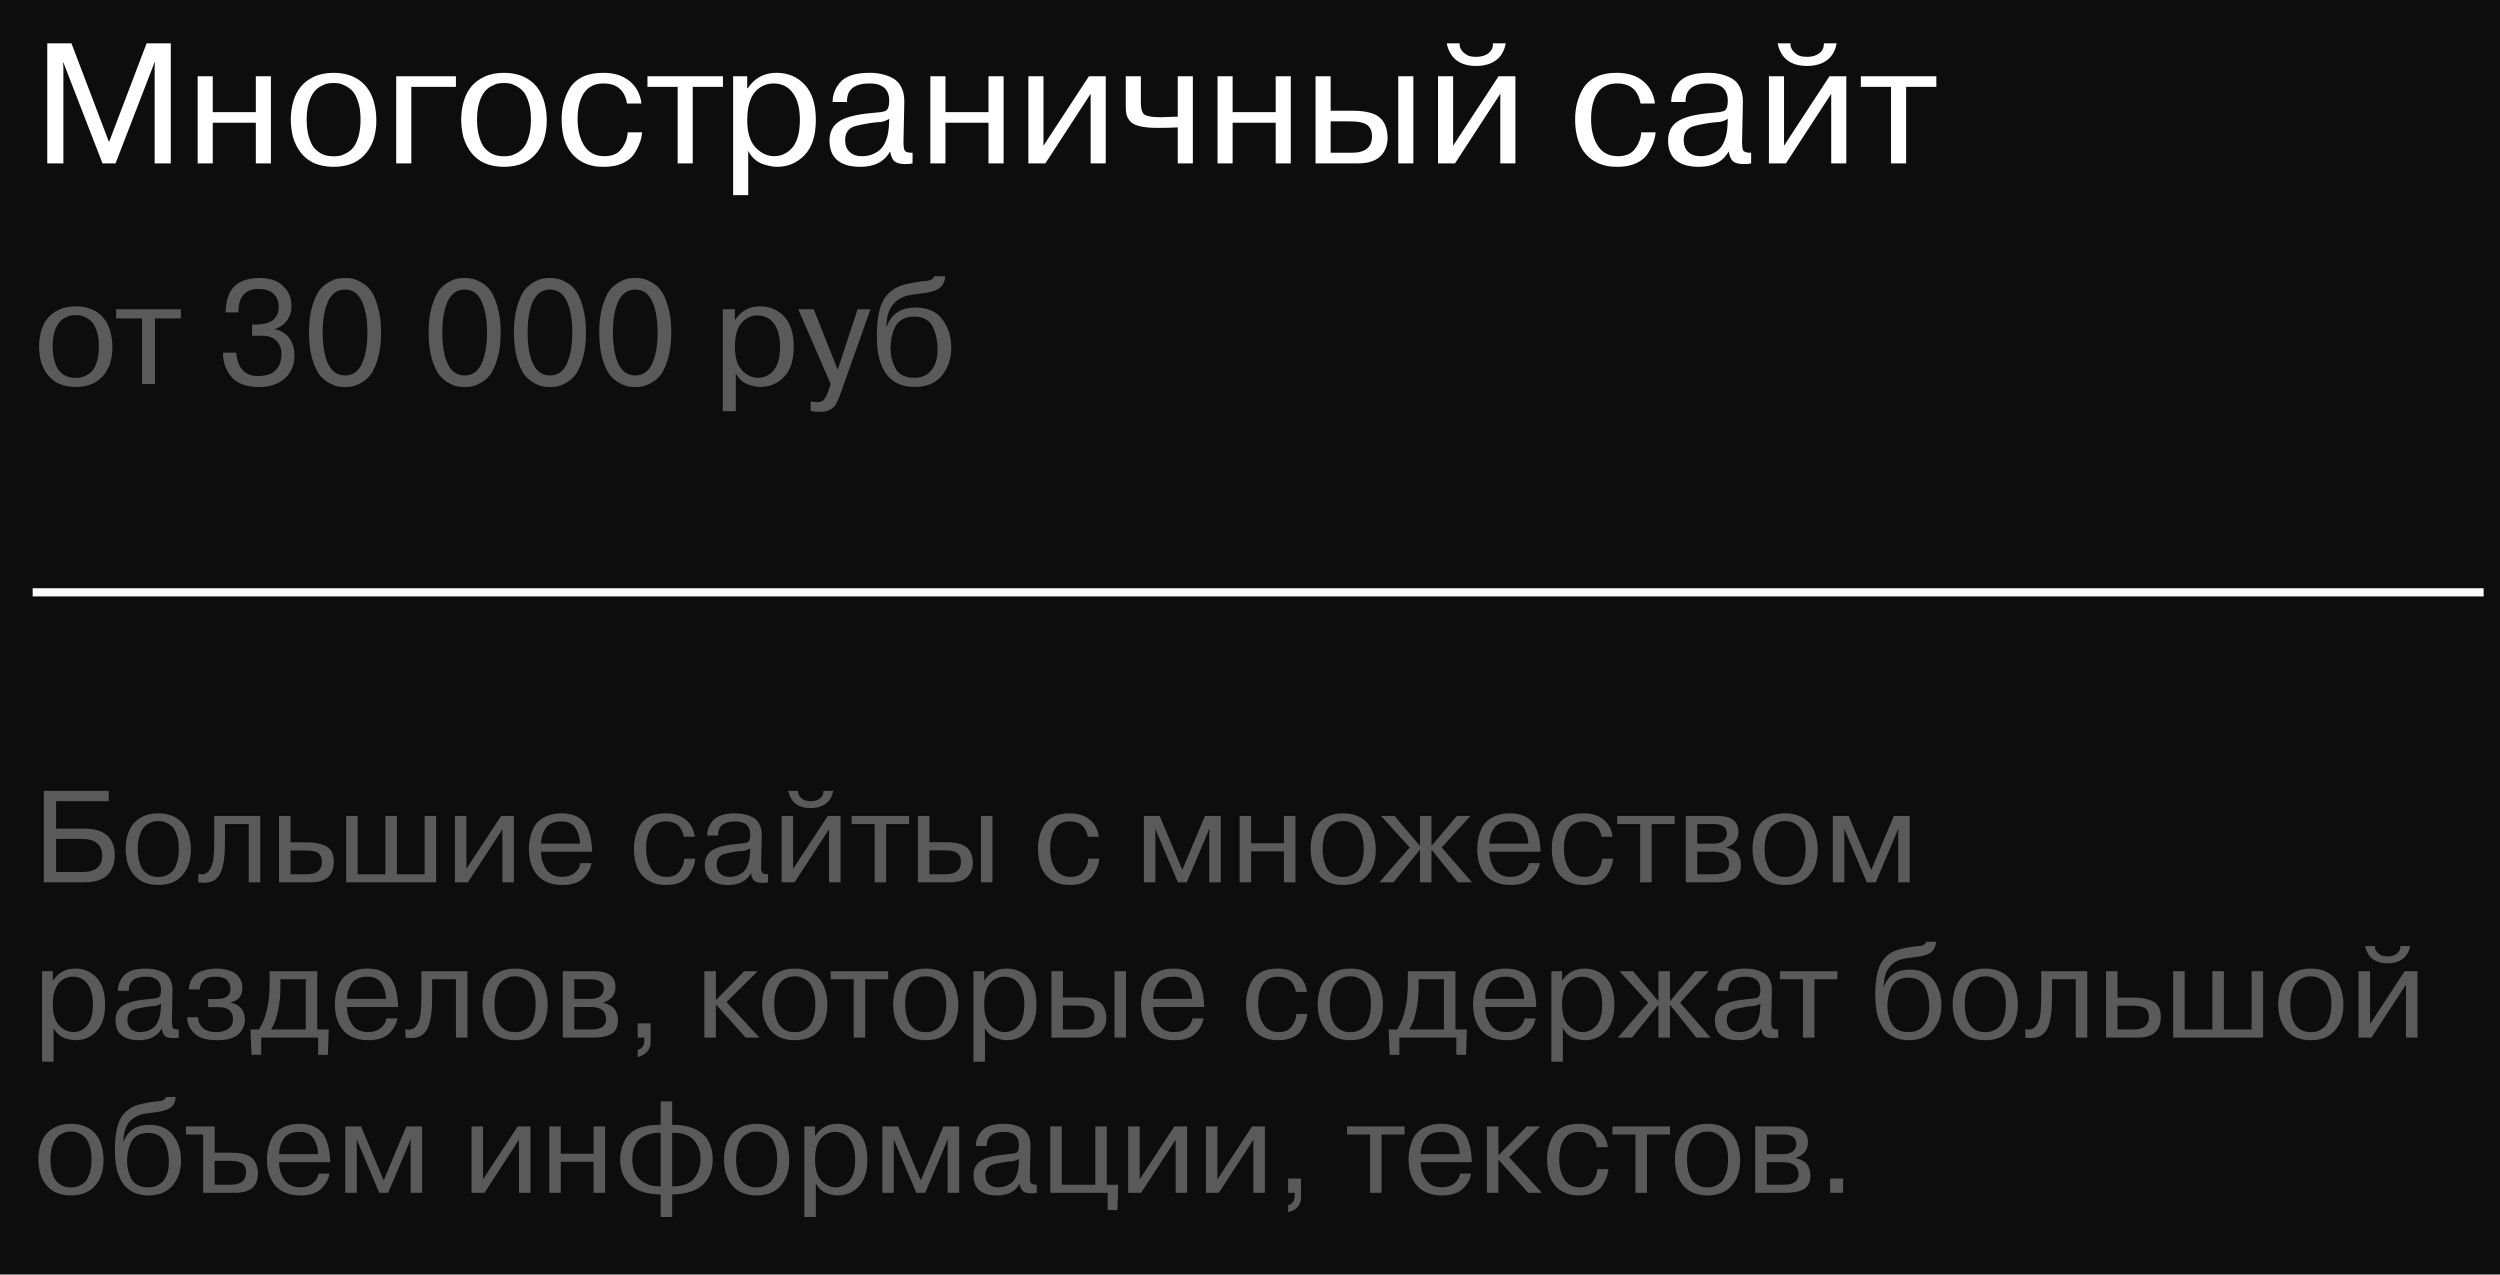
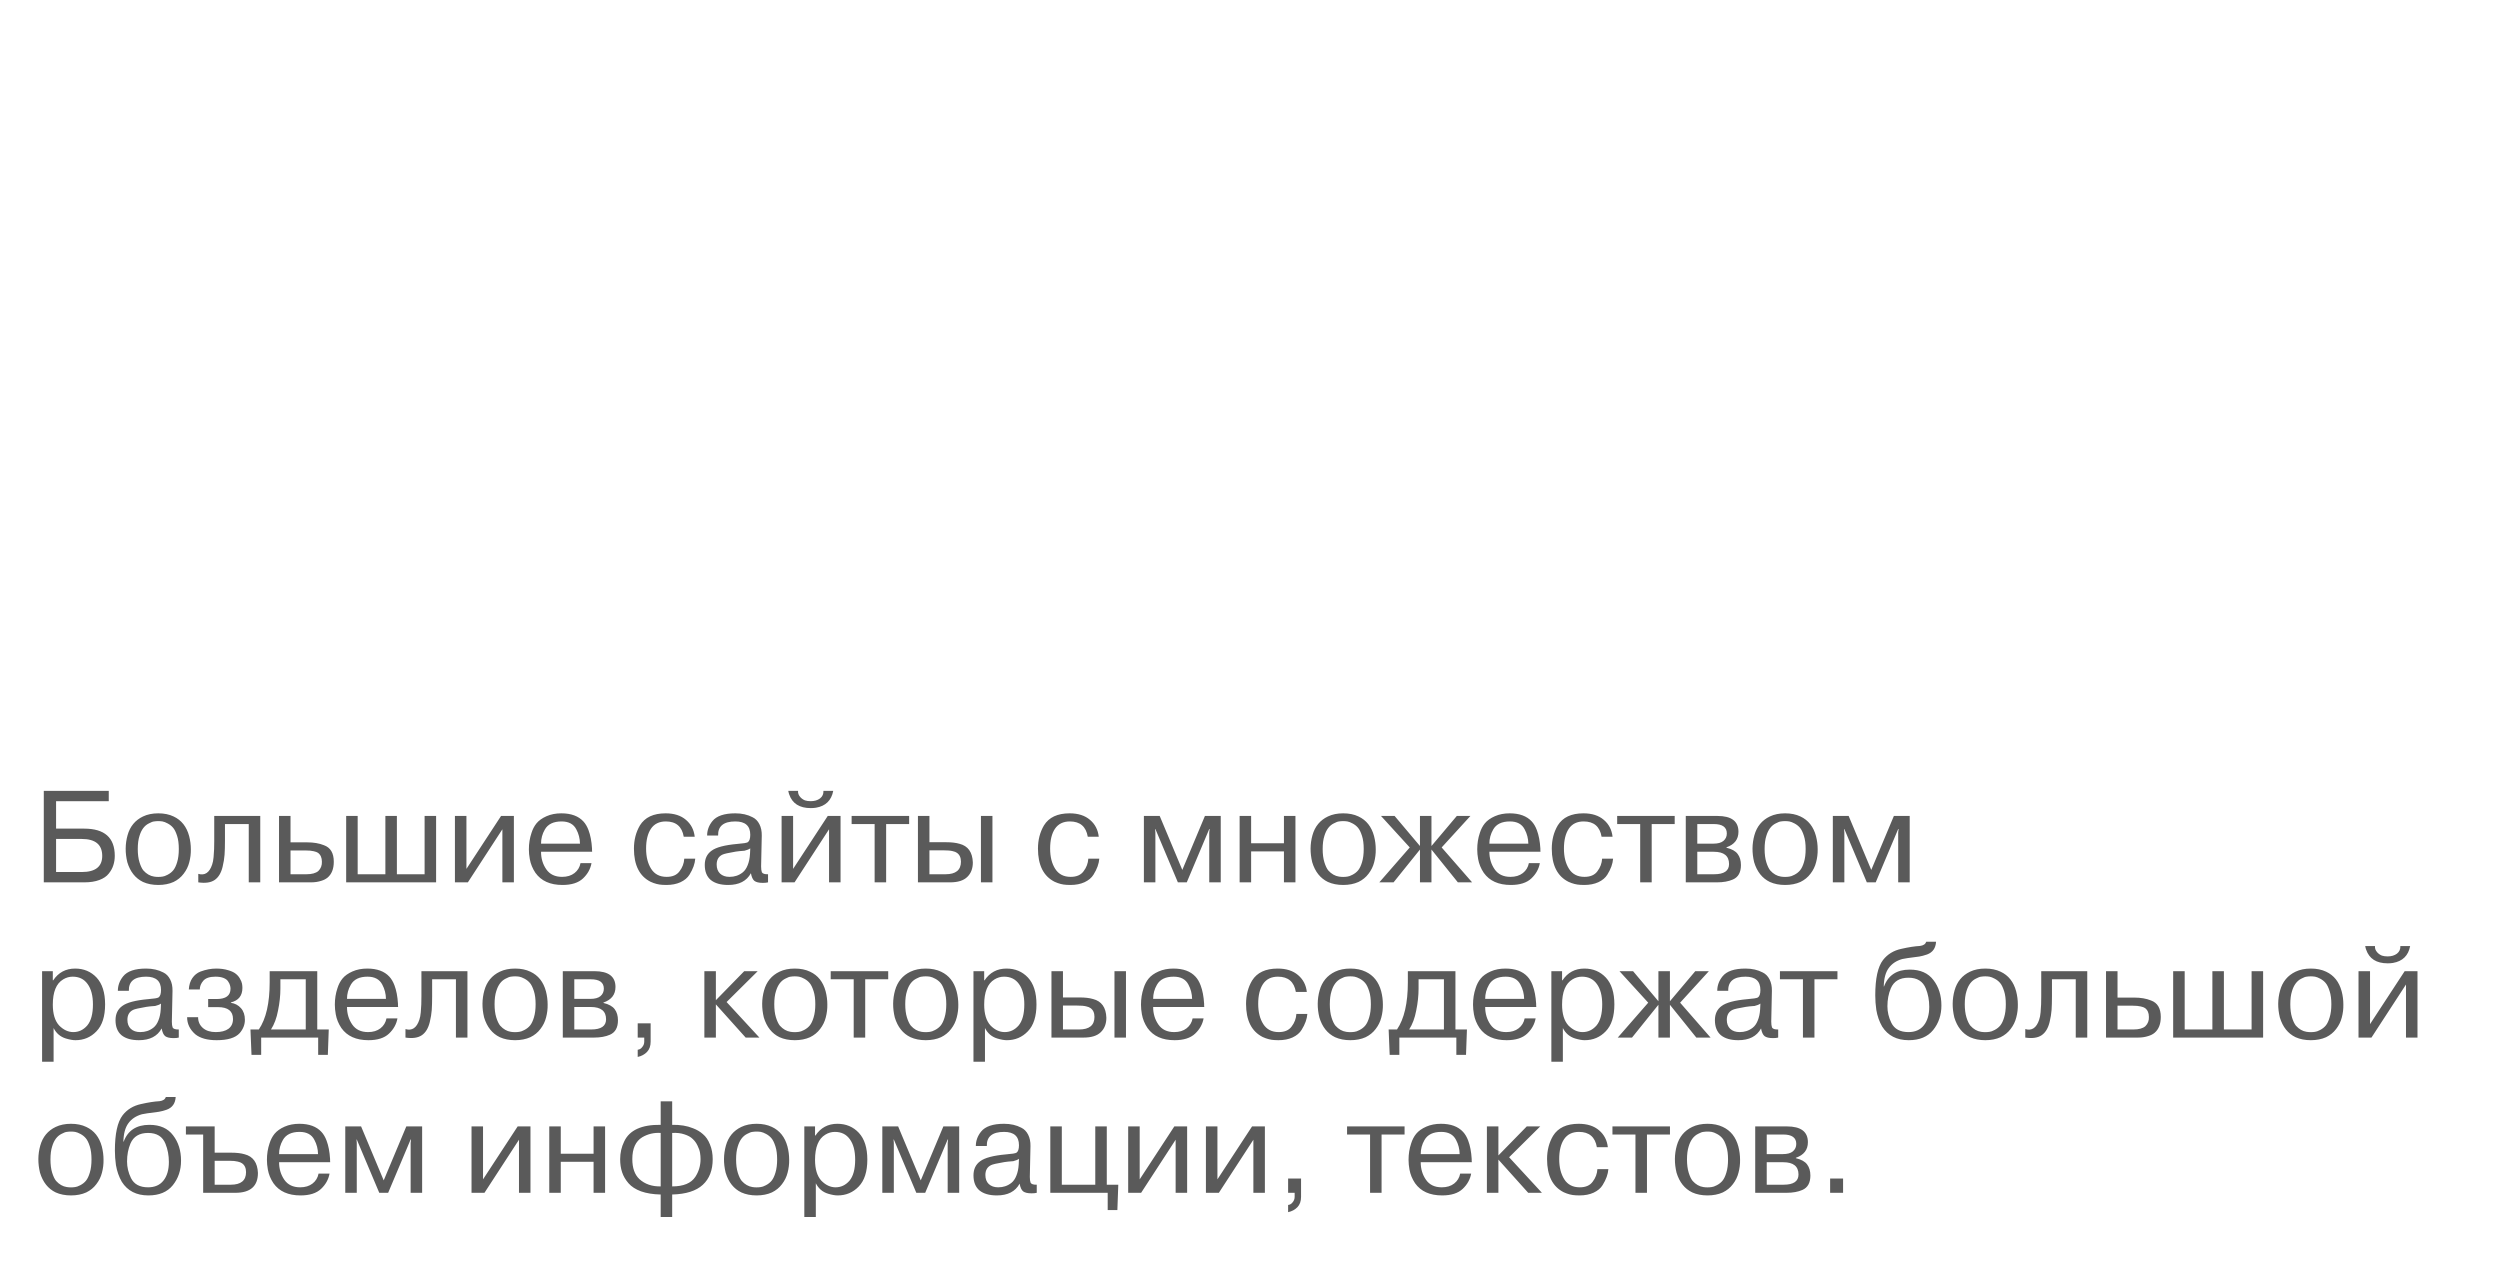
<svg xmlns="http://www.w3.org/2000/svg" viewBox="0 0 306 156" fill="none">
-   <rect width="306" height="156" fill="#0D0D0D" />
  <path d="M14.143 20H12.547L7.759 7.652H7.717L7.759 8.219V20H5.785V5.3H8.746L13.345 17.396L17.944 5.3H20.905V20H18.931V8.219L18.973 7.652H18.91L14.143 20ZM31.314 15.023H26.043V20H24.195V9.332H26.043V13.721H31.314V9.332H33.161V20H31.314V15.023ZM35.856 16.766C35.492 15.268 35.506 13.819 35.898 12.419C36.29 11.019 37.116 10.018 38.376 9.416C39.076 9.08 39.895 8.912 40.833 8.912C41.771 8.912 42.59 9.08 43.29 9.416C44.55 10.004 45.383 11.054 45.789 12.566C45.971 13.266 46.062 13.973 46.062 14.687C46.076 15.387 45.992 16.08 45.81 16.766C45.642 17.438 45.341 18.054 44.907 18.614C44.487 19.174 43.948 19.615 43.29 19.937C42.576 20.259 41.757 20.42 40.833 20.42C39.909 20.42 39.09 20.259 38.376 19.937C37.158 19.349 36.318 18.292 35.856 16.766ZM37.809 12.545C37.627 13.105 37.536 13.805 37.536 14.645C37.536 15.471 37.627 16.178 37.809 16.766C37.991 17.354 38.201 17.795 38.439 18.089C38.943 18.649 39.517 18.978 40.161 19.076C40.609 19.146 41.057 19.146 41.505 19.076C41.701 19.062 41.974 18.964 42.324 18.782C42.702 18.586 43.01 18.341 43.248 18.047C43.486 17.753 43.689 17.326 43.857 16.766C44.039 16.178 44.13 15.471 44.13 14.645C44.13 13.805 44.039 13.105 43.857 12.545C43.661 11.929 43.444 11.488 43.206 11.222C42.982 10.956 42.702 10.732 42.366 10.55C42.03 10.368 41.743 10.256 41.505 10.214C41.057 10.144 40.609 10.144 40.161 10.214C39.965 10.228 39.685 10.333 39.321 10.529C38.607 10.879 38.103 11.551 37.809 12.545ZM55.804 10.634H50.344V20H48.496V9.332H55.804V10.634ZM56.712 16.766C56.348 15.268 56.362 13.819 56.754 12.419C57.146 11.019 57.972 10.018 59.232 9.416C59.932 9.08 60.751 8.912 61.689 8.912C62.627 8.912 63.446 9.08 64.146 9.416C65.406 10.004 66.239 11.054 66.645 12.566C66.827 13.266 66.918 13.973 66.918 14.687C66.932 15.387 66.848 16.08 66.666 16.766C66.498 17.438 66.197 18.054 65.763 18.614C65.343 19.174 64.804 19.615 64.146 19.937C63.432 20.259 62.613 20.42 61.689 20.42C60.765 20.42 59.946 20.259 59.232 19.937C58.014 19.349 57.174 18.292 56.712 16.766ZM58.665 12.545C58.483 13.105 58.392 13.805 58.392 14.645C58.392 15.471 58.483 16.178 58.665 16.766C58.847 17.354 59.057 17.795 59.295 18.089C59.799 18.649 60.373 18.978 61.017 19.076C61.465 19.146 61.913 19.146 62.361 19.076C62.557 19.062 62.83 18.964 63.18 18.782C63.558 18.586 63.866 18.341 64.104 18.047C64.342 17.753 64.545 17.326 64.713 16.766C64.895 16.178 64.986 15.471 64.986 14.645C64.986 13.805 64.895 13.105 64.713 12.545C64.517 11.929 64.3 11.488 64.062 11.222C63.838 10.956 63.558 10.732 63.222 10.55C62.886 10.368 62.599 10.256 62.361 10.214C61.913 10.144 61.465 10.144 61.017 10.214C60.821 10.228 60.541 10.333 60.177 10.529C59.463 10.879 58.959 11.551 58.665 12.545ZM76.829 16.199H78.593C78.537 17.011 78.229 17.865 77.669 18.761C77.361 19.265 76.878 19.671 76.22 19.979C75.576 20.273 74.82 20.42 73.952 20.42C73.658 20.42 73.448 20.413 73.322 20.399C72.706 20.371 72.076 20.21 71.432 19.916C69.64 19.02 68.744 17.242 68.744 14.582C68.744 13.182 69.066 11.936 69.71 10.844C70.508 9.556 71.88 8.912 73.826 8.912C75.198 8.912 76.29 9.262 77.102 9.962C77.914 10.648 78.383 11.551 78.509 12.671H76.745C76.465 11.033 75.506 10.214 73.868 10.214C72.804 10.214 72.006 10.606 71.474 11.39C70.956 12.16 70.697 13.224 70.697 14.582C70.697 15.898 70.97 16.983 71.516 17.837C72.062 18.691 72.888 19.118 73.994 19.118C74.946 19.118 75.639 18.817 76.073 18.215C76.535 17.613 76.787 16.941 76.829 16.199ZM82.945 20V10.634H79.249V9.332H88.49V10.634H84.793V20H82.945ZM89.737 23.885V9.332H91.46V10.802H91.522C92.362 9.542 93.538 8.912 95.05 8.912C96.436 8.912 97.585 9.395 98.495 10.361C99.404 11.341 99.859 12.776 99.859 14.666C99.859 16.598 99.397 18.04 98.474 18.992C97.564 19.944 96.436 20.42 95.093 20.42C94.672 20.42 94.162 20.329 93.559 20.147C92.677 19.881 92.019 19.321 91.585 18.467V23.885H89.737ZM91.46 14.708C91.46 16.192 91.796 17.305 92.468 18.047C93.168 18.761 93.93 19.118 94.757 19.118C95.624 19.118 96.367 18.768 96.983 18.068C97.599 17.34 97.906 16.206 97.906 14.666C97.906 13.266 97.62 12.174 97.046 11.39C96.486 10.606 95.688 10.214 94.651 10.214C94.106 10.214 93.594 10.361 93.118 10.655C92.013 11.313 91.46 12.664 91.46 14.708ZM103.675 12.482H101.911C101.911 11.642 102.191 10.872 102.751 10.172C103.423 9.332 104.655 8.912 106.447 8.912C107.497 8.912 108.421 9.122 109.219 9.542C109.681 9.766 110.045 10.137 110.311 10.655C110.577 11.173 110.703 11.789 110.689 12.503L110.584 17.438C110.584 17.844 110.626 18.159 110.71 18.383C110.836 18.607 111.165 18.712 111.697 18.698V20C111.487 20.056 111.207 20.084 110.857 20.084C110.241 20.084 109.793 19.979 109.513 19.769C109.247 19.559 109.058 19.146 108.946 18.53C108.26 19.79 107.042 20.42 105.292 20.42C104.088 20.42 103.157 20.154 102.499 19.622C101.855 19.076 101.533 18.271 101.533 17.207C101.533 16.199 101.897 15.436 102.625 14.918C103.353 14.372 104.732 14.008 106.762 13.826C107.7 13.756 108.26 13.665 108.442 13.553C108.708 13.371 108.841 12.972 108.841 12.356C108.841 10.928 108.043 10.214 106.447 10.214C104.557 10.214 103.633 10.97 103.675 12.482ZM108.799 15.443L108.841 14.54C108.631 14.694 108.323 14.82 107.917 14.918C107.301 14.96 106.825 15.009 106.489 15.065C105.327 15.261 104.62 15.422 104.368 15.548C103.752 15.842 103.444 16.374 103.444 17.144C103.444 17.76 103.626 18.243 103.99 18.593C104.368 18.943 104.872 19.118 105.502 19.118C105.908 19.118 106.279 19.062 106.615 18.95C106.965 18.838 107.301 18.656 107.623 18.404C107.959 18.138 108.225 17.753 108.421 17.249C108.631 16.745 108.757 16.143 108.799 15.443ZM120.994 15.023H115.723V20H113.875V9.332H115.723V13.721H120.994V9.332H122.842V20H120.994V15.023ZM127.72 9.332V17.837L133.285 9.332H135.343V20H133.495V11.474L127.951 20H125.872V9.332H127.72ZM137.794 12.902V9.332H139.643V12.608C139.643 13.182 139.74 13.609 139.936 13.889C140.174 14.197 140.881 14.351 142.058 14.351C142.169 14.351 142.576 14.337 143.275 14.309C143.345 14.295 143.493 14.288 143.716 14.288H144.157V9.332H146.006V20H144.157V15.59C143.542 15.632 142.715 15.653 141.679 15.653C139.887 15.653 138.761 15.373 138.298 14.813C138.089 14.533 137.948 14.267 137.879 14.015C137.822 13.763 137.794 13.392 137.794 12.902ZM156.145 15.023H150.874V20H149.026V9.332H150.874V13.721H156.145V9.332H157.993V20H156.145V15.023ZM161.023 20V9.332H162.871V13.553H165.559C166.413 13.553 167.127 13.637 167.701 13.805C169.073 14.155 169.787 15.156 169.843 16.808C169.843 17.788 169.542 18.565 168.94 19.139C168.352 19.713 167.435 20 166.189 20H161.023ZM165.118 14.855H162.871V18.698H165.454C167.106 18.698 167.932 18.026 167.932 16.682C167.932 16.024 167.715 15.548 167.281 15.254C167.141 15.142 166.91 15.051 166.588 14.981C166.252 14.897 165.762 14.855 165.118 14.855ZM171.145 20V9.332H172.993V20H171.145ZM177.862 9.332V17.837L183.427 9.332H185.485V20H183.637V11.474L178.093 20H176.014V9.332H177.862ZM182.734 5.3H184.309C184.015 6.84 183.091 7.743 181.537 8.009C181.271 8.051 180.991 8.072 180.697 8.072C178.891 8.072 177.736 7.337 177.232 5.867C177.19 5.769 177.141 5.58 177.085 5.3H178.66C178.618 5.664 178.744 6.007 179.038 6.329C179.248 6.553 179.493 6.721 179.773 6.833C180.025 6.917 180.333 6.959 180.697 6.959C181.299 6.959 181.796 6.812 182.188 6.518C182.58 6.21 182.762 5.804 182.734 5.3ZM200.881 16.199H202.644C202.589 17.011 202.28 17.865 201.72 18.761C201.412 19.265 200.929 19.671 200.272 19.979C199.627 20.273 198.871 20.42 198.004 20.42C197.709 20.42 197.5 20.413 197.374 20.399C196.757 20.371 196.127 20.21 195.483 19.916C193.691 19.02 192.796 17.242 192.796 14.582C192.796 13.182 193.118 11.936 193.762 10.844C194.56 9.556 195.931 8.912 197.877 8.912C199.25 8.912 200.341 9.262 201.154 9.962C201.965 10.648 202.435 11.551 202.56 12.671H200.797C200.517 11.033 199.558 10.214 197.919 10.214C196.856 10.214 196.058 10.606 195.525 11.39C195.007 12.16 194.749 13.224 194.749 14.582C194.749 15.898 195.022 16.983 195.567 17.837C196.113 18.691 196.94 19.118 198.046 19.118C198.998 19.118 199.69 18.817 200.125 18.215C200.587 17.613 200.839 16.941 200.881 16.199ZM206.316 12.482H204.553C204.553 11.642 204.833 10.872 205.393 10.172C206.065 9.332 207.297 8.912 209.089 8.912C210.138 8.912 211.062 9.122 211.861 9.542C212.322 9.766 212.686 10.137 212.952 10.655C213.219 11.173 213.345 11.789 213.331 12.503L213.226 17.438C213.226 17.844 213.268 18.159 213.351 18.383C213.477 18.607 213.806 18.712 214.339 18.698V20C214.129 20.056 213.849 20.084 213.499 20.084C212.882 20.084 212.435 19.979 212.155 19.769C211.888 19.559 211.7 19.146 211.588 18.53C210.901 19.79 209.684 20.42 207.934 20.42C206.73 20.42 205.798 20.154 205.141 19.622C204.496 19.076 204.174 18.271 204.174 17.207C204.174 16.199 204.538 15.436 205.267 14.918C205.994 14.372 207.374 14.008 209.404 13.826C210.341 13.756 210.901 13.665 211.083 13.553C211.35 13.371 211.482 12.972 211.482 12.356C211.482 10.928 210.685 10.214 209.089 10.214C207.198 10.214 206.274 10.97 206.316 12.482ZM211.44 15.443L211.482 14.54C211.273 14.694 210.964 14.82 210.559 14.918C209.942 14.96 209.466 15.009 209.131 15.065C207.969 15.261 207.262 15.422 207.01 15.548C206.393 15.842 206.085 16.374 206.085 17.144C206.085 17.76 206.268 18.243 206.631 18.593C207.01 18.943 207.513 19.118 208.143 19.118C208.549 19.118 208.921 19.062 209.256 18.95C209.607 18.838 209.942 18.656 210.264 18.404C210.601 18.138 210.867 17.753 211.062 17.249C211.273 16.745 211.399 16.143 211.44 15.443ZM218.365 9.332V17.837L223.93 9.332H225.988V20H224.14V11.474L218.596 20H216.517V9.332H218.365ZM223.237 5.3H224.812C224.518 6.84 223.594 7.743 222.04 8.009C221.774 8.051 221.494 8.072 221.2 8.072C219.394 8.072 218.239 7.337 217.735 5.867C217.693 5.769 217.644 5.58 217.588 5.3H219.163C219.121 5.664 219.247 6.007 219.541 6.329C219.751 6.553 219.996 6.721 220.276 6.833C220.528 6.917 220.836 6.959 221.2 6.959C221.802 6.959 222.299 6.812 222.691 6.518C223.083 6.21 223.265 5.804 223.237 5.3ZM231.463 20V10.634H227.767V9.332H237.007V10.634H233.311V20H231.463Z" fill="white" />
-   <path d="M5.008 44.228C4.696 42.944 4.708 41.702 5.044 40.502C5.38 39.302 6.088 38.444 7.168 37.928C7.768 37.64 8.47 37.496 9.274 37.496C10.078 37.496 10.78 37.64 11.38 37.928C12.46 38.432 13.174 39.332 13.522 40.628C13.678 41.228 13.756 41.834 13.756 42.446C13.768 43.046 13.696 43.64 13.54 44.228C13.396 44.804 13.138 45.332 12.766 45.812C12.406 46.292 11.944 46.67 11.38 46.946C10.768 47.222 10.066 47.36 9.274 47.36C8.482 47.36 7.78 47.222 7.168 46.946C6.124 46.442 5.404 45.536 5.008 44.228ZM6.682 40.61C6.526 41.09 6.448 41.69 6.448 42.41C6.448 43.118 6.526 43.724 6.682 44.228C6.838 44.732 7.018 45.11 7.222 45.362C7.654 45.842 8.146 46.124 8.698 46.208C9.082 46.268 9.466 46.268 9.85 46.208C10.018 46.196 10.252 46.112 10.552 45.956C10.876 45.788 11.14 45.578 11.344 45.326C11.548 45.074 11.722 44.708 11.866 44.228C12.022 43.724 12.1 43.118 12.1 42.41C12.1 41.69 12.022 41.09 11.866 40.61C11.698 40.082 11.512 39.704 11.308 39.476C11.116 39.248 10.876 39.056 10.588 38.9C10.3 38.744 10.054 38.648 9.85 38.612C9.466 38.552 9.082 38.552 8.698 38.612C8.53 38.624 8.29 38.714 7.978 38.882C7.366 39.182 6.934 39.758 6.682 40.61ZM17.386 47V38.972H14.218V37.856H22.138V38.972H18.97V47H17.386ZM27.29 43.166H28.91L28.964 43.58C29.216 45.212 30.092 46.028 31.592 46.028C32.552 46.028 33.266 45.794 33.734 45.326C34.214 44.846 34.454 44.192 34.454 43.364C34.454 42.668 34.244 42.116 33.824 41.708C33.416 41.3 32.858 41.096 32.15 41.096H30.854V39.728H31.358C31.754 39.728 32.15 39.68 32.546 39.584C33.59 39.296 34.112 38.618 34.112 37.55C34.112 36.902 33.908 36.38 33.5 35.984C33.104 35.576 32.48 35.372 31.628 35.372C29.996 35.372 29.18 36.326 29.18 38.234H27.614C27.614 37.55 27.722 36.902 27.938 36.29C28.418 34.826 29.666 34.07 31.682 34.022C33.002 34.022 33.974 34.334 34.598 34.958C35.318 35.618 35.678 36.458 35.678 37.478C35.678 38.162 35.486 38.756 35.102 39.26C34.73 39.764 34.232 40.1 33.608 40.268V40.304C34.316 40.412 34.898 40.748 35.354 41.312C35.81 41.876 36.038 42.602 36.038 43.49C36.038 44.702 35.636 45.656 34.832 46.352C34.028 47.036 32.984 47.378 31.7 47.378C30.356 47.378 29.312 47.048 28.568 46.388C27.716 45.524 27.29 44.45 27.29 43.166ZM43.06 47.306C42.52 47.402 41.962 47.402 41.386 47.306C41.122 47.27 40.756 47.126 40.288 46.874C39.796 46.61 39.388 46.256 39.064 45.812C38.74 45.368 38.452 44.72 38.2 43.868C37.948 42.968 37.822 41.912 37.822 40.7C37.822 39.476 37.948 38.426 38.2 37.55C38.476 36.638 38.77 35.972 39.082 35.552C39.382 35.156 39.76 34.826 40.216 34.562C40.684 34.298 41.074 34.142 41.386 34.094C41.962 33.998 42.52 33.998 43.06 34.094C43.336 34.13 43.708 34.274 44.176 34.526C44.68 34.79 45.088 35.144 45.4 35.588C45.724 36.032 46.006 36.686 46.246 37.55C46.51 38.414 46.642 39.464 46.642 40.7C46.642 41.936 46.51 42.992 46.246 43.868C45.982 44.768 45.688 45.428 45.364 45.848C45.04 46.28 44.644 46.622 44.176 46.874C43.708 47.126 43.336 47.27 43.06 47.306ZM40.144 44.498C40.6 45.47 41.296 45.956 42.232 45.956C43.18 45.956 43.87 45.47 44.302 44.498C44.746 43.538 44.968 42.272 44.968 40.7C44.968 39.128 44.746 37.862 44.302 36.902C43.87 35.93 43.18 35.444 42.232 35.444C41.296 35.444 40.6 35.93 40.144 36.902C39.712 37.874 39.496 39.14 39.496 40.7C39.496 42.26 39.712 43.526 40.144 44.498ZM57.702 47.306C57.162 47.402 56.604 47.402 56.028 47.306C55.764 47.27 55.398 47.126 54.93 46.874C54.438 46.61 54.03 46.256 53.706 45.812C53.382 45.368 53.094 44.72 52.842 43.868C52.59 42.968 52.464 41.912 52.464 40.7C52.464 39.476 52.59 38.426 52.842 37.55C53.118 36.638 53.412 35.972 53.724 35.552C54.024 35.156 54.402 34.826 54.858 34.562C55.326 34.298 55.716 34.142 56.028 34.094C56.604 33.998 57.162 33.998 57.702 34.094C57.978 34.13 58.35 34.274 58.818 34.526C59.322 34.79 59.73 35.144 60.042 35.588C60.366 36.032 60.648 36.686 60.888 37.55C61.152 38.414 61.284 39.464 61.284 40.7C61.284 41.936 61.152 42.992 60.888 43.868C60.624 44.768 60.33 45.428 60.006 45.848C59.682 46.28 59.286 46.622 58.818 46.874C58.35 47.126 57.978 47.27 57.702 47.306ZM54.786 44.498C55.242 45.47 55.938 45.956 56.874 45.956C57.822 45.956 58.512 45.47 58.944 44.498C59.388 43.538 59.61 42.272 59.61 40.7C59.61 39.128 59.388 37.862 58.944 36.902C58.512 35.93 57.822 35.444 56.874 35.444C55.938 35.444 55.242 35.93 54.786 36.902C54.354 37.874 54.138 39.14 54.138 40.7C54.138 42.26 54.354 43.526 54.786 44.498ZM68.144 47.306C67.604 47.402 67.046 47.402 66.47 47.306C66.206 47.27 65.84 47.126 65.372 46.874C64.88 46.61 64.472 46.256 64.148 45.812C63.824 45.368 63.536 44.72 63.284 43.868C63.032 42.968 62.906 41.912 62.906 40.7C62.906 39.476 63.032 38.426 63.284 37.55C63.56 36.638 63.854 35.972 64.166 35.552C64.466 35.156 64.844 34.826 65.3 34.562C65.768 34.298 66.158 34.142 66.47 34.094C67.046 33.998 67.604 33.998 68.144 34.094C68.42 34.13 68.792 34.274 69.26 34.526C69.764 34.79 70.172 35.144 70.484 35.588C70.808 36.032 71.09 36.686 71.33 37.55C71.594 38.414 71.726 39.464 71.726 40.7C71.726 41.936 71.594 42.992 71.33 43.868C71.066 44.768 70.772 45.428 70.448 45.848C70.124 46.28 69.728 46.622 69.26 46.874C68.792 47.126 68.42 47.27 68.144 47.306ZM65.228 44.498C65.684 45.47 66.38 45.956 67.316 45.956C68.264 45.956 68.954 45.47 69.386 44.498C69.83 43.538 70.052 42.272 70.052 40.7C70.052 39.128 69.83 37.862 69.386 36.902C68.954 35.93 68.264 35.444 67.316 35.444C66.38 35.444 65.684 35.93 65.228 36.902C64.796 37.874 64.58 39.14 64.58 40.7C64.58 42.26 64.796 43.526 65.228 44.498ZM78.585 47.306C78.045 47.402 77.487 47.402 76.911 47.306C76.647 47.27 76.281 47.126 75.813 46.874C75.321 46.61 74.913 46.256 74.589 45.812C74.265 45.368 73.977 44.72 73.725 43.868C73.473 42.968 73.347 41.912 73.347 40.7C73.347 39.476 73.473 38.426 73.725 37.55C74.001 36.638 74.295 35.972 74.607 35.552C74.907 35.156 75.285 34.826 75.741 34.562C76.209 34.298 76.599 34.142 76.911 34.094C77.487 33.998 78.045 33.998 78.585 34.094C78.861 34.13 79.233 34.274 79.701 34.526C80.205 34.79 80.613 35.144 80.925 35.588C81.249 36.032 81.531 36.686 81.771 37.55C82.035 38.414 82.167 39.464 82.167 40.7C82.167 41.936 82.035 42.992 81.771 43.868C81.507 44.768 81.213 45.428 80.889 45.848C80.565 46.28 80.169 46.622 79.701 46.874C79.233 47.126 78.861 47.27 78.585 47.306ZM75.669 44.498C76.125 45.47 76.821 45.956 77.757 45.956C78.705 45.956 79.395 45.47 79.827 44.498C80.271 43.538 80.493 42.272 80.493 40.7C80.493 39.128 80.271 37.862 79.827 36.902C79.395 35.93 78.705 35.444 77.757 35.444C76.821 35.444 76.125 35.93 75.669 36.902C75.237 37.874 75.021 39.14 75.021 40.7C75.021 42.26 75.237 43.526 75.669 44.498ZM88.476 50.33V37.856H89.952V39.116H90.006C90.726 38.036 91.734 37.496 93.03 37.496C94.218 37.496 95.202 37.91 95.982 38.738C96.762 39.578 97.152 40.808 97.152 42.428C97.152 44.084 96.756 45.32 95.964 46.136C95.184 46.952 94.218 47.36 93.066 47.36C92.706 47.36 92.268 47.282 91.752 47.126C90.996 46.898 90.432 46.418 90.06 45.686V50.33H88.476ZM89.952 42.464C89.952 43.736 90.24 44.69 90.816 45.326C91.416 45.938 92.07 46.244 92.778 46.244C93.522 46.244 94.158 45.944 94.686 45.344C95.214 44.72 95.478 43.748 95.478 42.428C95.478 41.228 95.232 40.292 94.74 39.62C94.26 38.948 93.576 38.612 92.688 38.612C92.22 38.612 91.782 38.738 91.374 38.99C90.426 39.554 89.952 40.712 89.952 42.464ZM99.224 50.312V49.142C99.68 49.202 99.944 49.232 100.016 49.232C100.472 49.232 100.796 49.064 100.988 48.728C101.108 48.548 101.186 48.398 101.222 48.278C101.258 48.218 101.336 48.02 101.456 47.684L101.672 47L97.712 37.856H99.602L102.536 45.254L104.966 37.856H106.55L102.914 48.08C102.626 48.896 102.38 49.43 102.176 49.682C101.768 50.162 101.216 50.402 100.52 50.402C99.98 50.402 99.548 50.372 99.224 50.312ZM114.345 33.806H115.695C115.647 34.682 115.239 35.264 114.471 35.552C114.051 35.696 113.691 35.792 113.391 35.84C112.047 36.008 111.267 36.122 111.051 36.182C110.235 36.41 109.611 36.824 109.179 37.424C108.747 38.012 108.519 38.858 108.495 39.962H108.531C109.107 38.414 110.289 37.64 112.077 37.64C113.529 37.64 114.615 38.12 115.335 39.08C116.067 40.028 116.433 41.192 116.433 42.572C116.433 43.892 116.055 45.02 115.299 45.956C114.543 46.892 113.421 47.36 111.933 47.36C110.289 47.36 109.071 46.736 108.279 45.488C107.883 44.804 107.613 44.036 107.469 43.184C107.373 42.512 107.325 41.846 107.325 41.186C107.325 38.87 107.679 37.25 108.387 36.326C109.011 35.522 109.857 35.006 110.925 34.778C111.933 34.55 112.785 34.418 113.481 34.382C113.949 34.322 114.237 34.13 114.345 33.806ZM108.999 42.68C108.999 43.472 109.179 44.234 109.539 44.966C109.959 45.818 110.745 46.244 111.897 46.244C112.809 46.244 113.511 45.938 114.003 45.326C114.507 44.702 114.759 43.844 114.759 42.752C114.759 41.852 114.603 41.018 114.291 40.25C113.895 39.254 113.097 38.756 111.897 38.756C110.697 38.756 109.887 39.242 109.467 40.214C109.155 40.958 108.999 41.78 108.999 42.68Z" fill="#5A5A5A" />
  <path d="M13.312 98.064H6.864V101.424H10.304C12.8 101.424 14.048 102.533 14.048 104.752C14.048 105.168 13.989 105.552 13.872 105.904C13.765 106.256 13.579 106.597 13.312 106.928C13.056 107.259 12.672 107.52 12.16 107.712C11.648 107.904 11.035 108 10.32 108H5.36V96.8H13.312V98.064ZM10 102.688H6.864V106.736H10C11.675 106.736 12.512 106.08 12.512 104.768C12.512 103.381 11.675 102.688 10 102.688ZM15.584 105.536C15.306 104.395 15.317 103.291 15.616 102.224C15.914 101.157 16.544 100.395 17.503 99.936C18.037 99.68 18.661 99.552 19.375 99.552C20.09 99.552 20.714 99.68 21.247 99.936C22.207 100.384 22.842 101.184 23.151 102.336C23.29 102.869 23.36 103.408 23.36 103.952C23.37 104.485 23.306 105.013 23.168 105.536C23.04 106.048 22.81 106.517 22.48 106.944C22.16 107.371 21.749 107.707 21.247 107.952C20.703 108.197 20.079 108.32 19.375 108.32C18.672 108.32 18.047 108.197 17.503 107.952C16.576 107.504 15.935 106.699 15.584 105.536ZM17.072 102.32C16.933 102.747 16.863 103.28 16.863 103.92C16.863 104.549 16.933 105.088 17.072 105.536C17.21 105.984 17.37 106.32 17.552 106.544C17.936 106.971 18.373 107.221 18.863 107.296C19.205 107.349 19.546 107.349 19.887 107.296C20.037 107.285 20.245 107.211 20.512 107.072C20.799 106.923 21.034 106.736 21.215 106.512C21.397 106.288 21.552 105.963 21.68 105.536C21.818 105.088 21.887 104.549 21.887 103.92C21.887 103.28 21.818 102.747 21.68 102.32C21.53 101.851 21.365 101.515 21.183 101.312C21.013 101.109 20.799 100.939 20.544 100.8C20.288 100.661 20.069 100.576 19.887 100.544C19.546 100.491 19.205 100.491 18.863 100.544C18.714 100.555 18.501 100.635 18.224 100.784C17.68 101.051 17.296 101.563 17.072 102.32ZM24.27 108V106.96C25.07 107.195 25.636 106.816 25.966 105.824C26.052 105.579 26.11 105.275 26.142 104.912L26.206 103.936C26.217 103.765 26.223 103.429 26.223 102.928V99.872H31.855V108H30.447V100.864H27.535V102.928C27.535 103.6 27.518 104.165 27.486 104.624C27.454 105.072 27.375 105.563 27.247 106.096C27.065 106.853 26.74 107.392 26.27 107.712C25.801 108.032 25.134 108.128 24.27 108ZM34.152 108V99.872H35.56V103.104H37.592C38.392 103.104 39.08 103.221 39.656 103.456C40.456 103.744 40.856 104.416 40.856 105.472C40.856 106.347 40.6 106.997 40.088 107.424C39.875 107.595 39.624 107.723 39.336 107.808C38.952 107.936 38.531 108 38.072 108H34.152ZM37.272 104.096H35.56V107.008H37.512C38.173 107.008 38.659 106.875 38.968 106.608C39.277 106.299 39.421 105.92 39.4 105.472C39.4 104.981 39.24 104.619 38.92 104.384C38.813 104.309 38.643 104.245 38.408 104.192C38.152 104.128 37.816 104.096 37.4 104.096H37.272ZM43.779 99.872V107.008H47.171V99.872H48.579V107.008H51.971V99.872H53.379V108H42.371V99.872H43.779ZM57.091 99.872V106.352L61.331 99.872H62.899V108H61.491V101.504L57.267 108H55.683V99.872H57.091ZM71.055 105.648H72.399C72.271 106.363 71.924 106.987 71.359 107.52C70.793 108.053 69.956 108.32 68.847 108.32C67.343 108.32 66.239 107.824 65.535 106.832C65.183 106.309 64.954 105.749 64.847 105.152C64.772 104.736 64.735 104.341 64.735 103.968C64.735 103.253 64.841 102.581 65.055 101.952C65.194 101.504 65.396 101.115 65.663 100.784C65.951 100.432 66.362 100.139 66.895 99.904C67.428 99.669 68.031 99.552 68.703 99.552C69.897 99.552 70.799 99.883 71.407 100.544C71.663 100.821 71.871 101.173 72.031 101.6C72.266 102.219 72.409 102.971 72.463 103.856C72.463 103.888 72.463 103.957 72.463 104.064C72.474 104.171 72.479 104.235 72.479 104.256H66.223C66.223 105.067 66.436 105.781 66.863 106.4C67.29 107.019 67.935 107.328 68.799 107.328C69.418 107.328 69.924 107.173 70.319 106.864C70.713 106.555 70.959 106.149 71.055 105.648ZM66.223 103.264H70.991C70.98 102.635 70.831 102.053 70.543 101.52C70.212 100.869 69.609 100.544 68.735 100.544C67.743 100.544 67.06 100.875 66.687 101.536C66.377 102.069 66.223 102.645 66.223 103.264ZM83.754 105.104H85.098C85.055 105.723 84.821 106.373 84.394 107.056C84.159 107.44 83.791 107.749 83.29 107.984C82.799 108.208 82.224 108.32 81.562 108.32C81.338 108.32 81.178 108.315 81.082 108.304C80.613 108.283 80.133 108.16 79.642 107.936C78.277 107.253 77.594 105.899 77.594 103.872C77.594 102.805 77.84 101.856 78.33 101.024C78.938 100.043 79.984 99.552 81.466 99.552C82.511 99.552 83.344 99.819 83.962 100.352C84.581 100.875 84.938 101.563 85.034 102.416H83.69C83.477 101.168 82.746 100.544 81.498 100.544C80.688 100.544 80.079 100.843 79.674 101.44C79.279 102.027 79.082 102.837 79.082 103.872C79.082 104.875 79.29 105.701 79.706 106.352C80.122 107.003 80.751 107.328 81.594 107.328C82.32 107.328 82.847 107.099 83.178 106.64C83.53 106.181 83.722 105.669 83.754 105.104ZM87.896 102.272H86.552C86.552 101.632 86.765 101.045 87.192 100.512C87.704 99.872 88.642 99.552 90.008 99.552C90.808 99.552 91.512 99.712 92.12 100.032C92.472 100.203 92.749 100.485 92.952 100.88C93.154 101.275 93.251 101.744 93.24 102.288L93.16 106.048C93.16 106.357 93.192 106.597 93.256 106.768C93.352 106.939 93.603 107.019 94.008 107.008V108C93.848 108.043 93.635 108.064 93.368 108.064C92.898 108.064 92.557 107.984 92.344 107.824C92.141 107.664 91.997 107.349 91.912 106.88C91.389 107.84 90.461 108.32 89.128 108.32C88.21 108.32 87.501 108.117 87 107.712C86.509 107.296 86.264 106.683 86.264 105.872C86.264 105.104 86.541 104.523 87.096 104.128C87.65 103.712 88.701 103.435 90.248 103.296C90.963 103.243 91.389 103.173 91.528 103.088C91.731 102.949 91.832 102.645 91.832 102.176C91.832 101.088 91.224 100.544 90.008 100.544C88.568 100.544 87.864 101.12 87.896 102.272ZM91.8 104.528L91.832 103.84C91.672 103.957 91.437 104.053 91.128 104.128C90.659 104.16 90.296 104.197 90.04 104.24C89.154 104.389 88.616 104.512 88.424 104.608C87.954 104.832 87.72 105.237 87.72 105.824C87.72 106.293 87.859 106.661 88.136 106.928C88.424 107.195 88.808 107.328 89.288 107.328C89.597 107.328 89.88 107.285 90.136 107.2C90.403 107.115 90.659 106.976 90.904 106.784C91.16 106.581 91.362 106.288 91.512 105.904C91.672 105.52 91.768 105.061 91.8 104.528ZM97.076 99.872V106.352L101.316 99.872H102.884V108H101.476V101.504L97.252 108H95.668V99.872H97.076ZM100.788 96.8H101.988C101.764 97.973 101.06 98.661 99.876 98.864C99.673 98.896 99.46 98.912 99.236 98.912C97.86 98.912 96.98 98.352 96.596 97.232C96.564 97.157 96.526 97.013 96.484 96.8H97.684C97.652 97.077 97.748 97.339 97.972 97.584C98.132 97.755 98.318 97.883 98.532 97.968C98.724 98.032 98.958 98.064 99.236 98.064C99.694 98.064 100.073 97.952 100.372 97.728C100.67 97.493 100.809 97.184 100.788 96.8ZM107.055 108V100.864H104.239V99.872H111.279V100.864H108.463V108H107.055ZM112.355 108V99.872H113.763V103.088H115.811C116.462 103.088 117.006 103.152 117.443 103.28C118.489 103.547 119.032 104.309 119.075 105.568C119.075 106.315 118.846 106.907 118.387 107.344C117.939 107.781 117.24 108 116.291 108H112.355ZM115.475 104.08H113.763V107.008H115.731C116.99 107.008 117.619 106.496 117.619 105.472C117.619 104.971 117.454 104.608 117.123 104.384C117.016 104.299 116.841 104.229 116.595 104.176C116.339 104.112 115.966 104.08 115.475 104.08ZM120.067 108V99.872H121.475V108H120.067ZM133.208 105.104H134.552C134.509 105.723 134.274 106.373 133.847 107.056C133.613 107.44 133.245 107.749 132.744 107.984C132.253 108.208 131.677 108.32 131.016 108.32C130.792 108.32 130.631 108.315 130.536 108.304C130.066 108.283 129.586 108.16 129.095 107.936C127.73 107.253 127.047 105.899 127.047 103.872C127.047 102.805 127.293 101.856 127.784 101.024C128.392 100.043 129.437 99.552 130.919 99.552C131.965 99.552 132.797 99.819 133.416 100.352C134.034 100.875 134.392 101.563 134.488 102.416H133.143C132.93 101.168 132.2 100.544 130.952 100.544C130.141 100.544 129.533 100.843 129.127 101.44C128.733 102.027 128.536 102.837 128.536 103.872C128.536 104.875 128.744 105.701 129.16 106.352C129.576 107.003 130.205 107.328 131.048 107.328C131.773 107.328 132.301 107.099 132.631 106.64C132.983 106.181 133.175 105.669 133.208 105.104ZM145.26 108H144.172L141.419 101.472H141.387L141.419 101.904V108H140.012V99.872H141.947L144.715 106.48L147.483 99.872H149.419V108H148.012V101.904L148.06 101.472H148.012L145.26 108ZM157.154 104.208H153.138V108H151.73V99.872H153.138V103.216H157.154V99.872H158.562V108H157.154V104.208ZM160.615 105.536C160.338 104.395 160.348 103.291 160.647 102.224C160.946 101.157 161.575 100.395 162.535 99.936C163.068 99.68 163.692 99.552 164.407 99.552C165.121 99.552 165.745 99.68 166.279 99.936C167.239 100.384 167.874 101.184 168.183 102.336C168.321 102.869 168.391 103.408 168.391 103.952C168.401 104.485 168.338 105.013 168.199 105.536C168.071 106.048 167.841 106.517 167.511 106.944C167.191 107.371 166.78 107.707 166.279 107.952C165.735 108.197 165.111 108.32 164.407 108.32C163.703 108.32 163.079 108.197 162.535 107.952C161.607 107.504 160.967 106.699 160.615 105.536ZM162.103 102.32C161.964 102.747 161.895 103.28 161.895 103.92C161.895 104.549 161.964 105.088 162.103 105.536C162.242 105.984 162.401 106.32 162.583 106.544C162.967 106.971 163.404 107.221 163.895 107.296C164.236 107.349 164.577 107.349 164.919 107.296C165.068 107.285 165.276 107.211 165.543 107.072C165.831 106.923 166.065 106.736 166.247 106.512C166.428 106.288 166.583 105.963 166.711 105.536C166.85 105.088 166.919 104.549 166.919 103.92C166.919 103.28 166.85 102.747 166.711 102.32C166.561 101.851 166.396 101.515 166.215 101.312C166.044 101.109 165.831 100.939 165.575 100.8C165.319 100.661 165.1 100.576 164.919 100.544C164.577 100.491 164.236 100.491 163.895 100.544C163.745 100.555 163.532 100.635 163.255 100.784C162.711 101.051 162.327 101.563 162.103 102.32ZM175.211 108H173.803V103.984L170.571 108H168.827L172.555 103.728L169.035 99.872H170.699L173.803 103.552V99.872H175.211V103.552L178.315 99.872H179.979L176.459 103.728L180.187 108H178.443L175.211 103.984V108ZM187.133 105.648H188.477C188.349 106.363 188.002 106.987 187.437 107.52C186.872 108.053 186.034 108.32 184.925 108.32C183.421 108.32 182.317 107.824 181.613 106.832C181.261 106.309 181.032 105.749 180.925 105.152C180.85 104.736 180.813 104.341 180.813 103.968C180.813 103.253 180.92 102.581 181.133 101.952C181.272 101.504 181.474 101.115 181.741 100.784C182.029 100.432 182.44 100.139 182.973 99.904C183.506 99.669 184.109 99.552 184.781 99.552C185.976 99.552 186.877 99.883 187.485 100.544C187.741 100.821 187.949 101.173 188.109 101.6C188.344 102.219 188.488 102.971 188.541 103.856C188.541 103.888 188.541 103.957 188.541 104.064C188.552 104.171 188.557 104.235 188.557 104.256H182.301C182.301 105.067 182.514 105.781 182.941 106.4C183.368 107.019 184.013 107.328 184.877 107.328C185.496 107.328 186.002 107.173 186.397 106.864C186.792 106.555 187.037 106.149 187.133 105.648ZM182.301 103.264H187.069C187.058 102.635 186.909 102.053 186.621 101.52C186.29 100.869 185.688 100.544 184.813 100.544C183.821 100.544 183.138 100.875 182.765 101.536C182.456 102.069 182.301 102.645 182.301 103.264ZM196.098 105.104H197.442C197.399 105.723 197.165 106.373 196.738 107.056C196.503 107.44 196.135 107.749 195.634 107.984C195.143 108.208 194.567 108.32 193.906 108.32C193.682 108.32 193.522 108.315 193.426 108.304C192.957 108.283 192.477 108.16 191.986 107.936C190.621 107.253 189.938 105.899 189.938 103.872C189.938 102.805 190.183 101.856 190.674 101.024C191.282 100.043 192.327 99.552 193.81 99.552C194.855 99.552 195.687 99.819 196.306 100.352C196.925 100.875 197.282 101.563 197.378 102.416H196.034C195.821 101.168 195.09 100.544 193.842 100.544C193.031 100.544 192.423 100.843 192.018 101.44C191.623 102.027 191.426 102.837 191.426 103.872C191.426 104.875 191.634 105.701 192.05 106.352C192.466 107.003 193.095 107.328 193.938 107.328C194.663 107.328 195.191 107.099 195.522 106.64C195.874 106.181 196.066 105.669 196.098 105.104ZM200.758 108V100.864H197.942V99.872H204.982V100.864H202.167V108H200.758ZM206.339 108V99.872H210.212C211.929 99.872 212.787 100.517 212.787 101.808C212.787 102.736 212.297 103.371 211.315 103.712V103.76C211.977 103.92 212.435 104.176 212.691 104.528C212.958 104.88 213.091 105.333 213.091 105.888C213.091 106.773 212.766 107.36 212.115 107.648C211.582 107.883 210.931 108 210.163 108H206.339ZM209.763 100.864H207.748V103.264H209.7C210.265 103.264 210.681 103.152 210.947 102.928C211.225 102.693 211.363 102.389 211.363 102.016C211.363 101.248 210.83 100.864 209.763 100.864ZM209.763 104.256H207.748V107.008H209.811C211.028 107.008 211.636 106.592 211.636 105.76C211.636 104.757 211.012 104.256 209.763 104.256ZM214.708 105.536C214.431 104.395 214.442 103.291 214.74 102.224C215.039 101.157 215.668 100.395 216.629 99.936C217.162 99.68 217.786 99.552 218.5 99.552C219.215 99.552 219.839 99.68 220.373 99.936C221.333 100.384 221.967 101.184 222.276 102.336C222.415 102.869 222.484 103.408 222.484 103.952C222.495 104.485 222.431 105.013 222.292 105.536C222.165 106.048 221.935 106.517 221.605 106.944C221.285 107.371 220.874 107.707 220.373 107.952C219.828 108.197 219.204 108.32 218.5 108.32C217.797 108.32 217.173 108.197 216.629 107.952C215.701 107.504 215.06 106.699 214.708 105.536ZM216.196 102.32C216.058 102.747 215.988 103.28 215.988 103.92C215.988 104.549 216.058 105.088 216.196 105.536C216.335 105.984 216.495 106.32 216.677 106.544C217.06 106.971 217.498 107.221 217.988 107.296C218.33 107.349 218.671 107.349 219.012 107.296C219.162 107.285 219.37 107.211 219.637 107.072C219.924 106.923 220.159 106.736 220.34 106.512C220.522 106.288 220.677 105.963 220.804 105.536C220.943 105.088 221.012 104.549 221.012 103.92C221.012 103.28 220.943 102.747 220.804 102.32C220.655 101.851 220.49 101.515 220.309 101.312C220.138 101.109 219.924 100.939 219.668 100.8C219.412 100.661 219.194 100.576 219.012 100.544C218.671 100.491 218.33 100.491 217.988 100.544C217.839 100.555 217.626 100.635 217.349 100.784C216.804 101.051 216.421 101.563 216.196 102.32ZM229.588 108H228.5L225.748 101.472H225.715L225.748 101.904V108H224.339V99.872H226.275L229.043 106.48L231.811 99.872H233.748V108H232.339V101.904L232.387 101.472H232.339L229.588 108ZM5.152 129.96V118.872H6.464V119.992H6.512C7.152 119.032 8.048 118.552 9.2 118.552C10.256 118.552 11.131 118.92 11.824 119.656C12.517 120.403 12.864 121.496 12.864 122.936C12.864 124.408 12.512 125.507 11.808 126.232C11.115 126.957 10.256 127.32 9.232 127.32C8.912 127.32 8.523 127.251 8.064 127.112C7.392 126.909 6.891 126.483 6.56 125.832V129.96H5.152ZM6.464 122.968C6.464 124.099 6.72 124.947 7.232 125.512C7.765 126.056 8.347 126.328 8.976 126.328C9.637 126.328 10.203 126.061 10.672 125.528C11.141 124.973 11.376 124.109 11.376 122.936C11.376 121.869 11.157 121.037 10.72 120.44C10.293 119.843 9.685 119.544 8.896 119.544C8.48 119.544 8.091 119.656 7.728 119.88C6.885 120.381 6.464 121.411 6.464 122.968ZM15.771 121.272H14.427C14.427 120.632 14.64 120.045 15.067 119.512C15.579 118.872 16.518 118.552 17.883 118.552C18.683 118.552 19.387 118.712 19.995 119.032C20.347 119.203 20.624 119.485 20.827 119.88C21.03 120.275 21.126 120.744 21.115 121.288L21.035 125.048C21.035 125.357 21.067 125.597 21.131 125.768C21.227 125.939 21.478 126.019 21.883 126.008V127C21.723 127.043 21.51 127.064 21.243 127.064C20.774 127.064 20.432 126.984 20.219 126.824C20.016 126.664 19.872 126.349 19.787 125.88C19.264 126.84 18.336 127.32 17.003 127.32C16.086 127.32 15.376 127.117 14.875 126.712C14.384 126.296 14.139 125.683 14.139 124.872C14.139 124.104 14.416 123.523 14.971 123.128C15.526 122.712 16.576 122.435 18.123 122.296C18.838 122.243 19.264 122.173 19.403 122.088C19.606 121.949 19.707 121.645 19.707 121.176C19.707 120.088 19.099 119.544 17.883 119.544C16.443 119.544 15.739 120.12 15.771 121.272ZM19.675 123.528L19.707 122.84C19.547 122.957 19.312 123.053 19.003 123.128C18.534 123.16 18.171 123.197 17.915 123.24C17.03 123.389 16.491 123.512 16.299 123.608C15.83 123.832 15.595 124.237 15.595 124.824C15.595 125.293 15.734 125.661 16.011 125.928C16.299 126.195 16.683 126.328 17.163 126.328C17.472 126.328 17.755 126.285 18.011 126.2C18.278 126.115 18.534 125.976 18.779 125.784C19.035 125.581 19.238 125.288 19.387 124.904C19.547 124.52 19.643 124.061 19.675 123.528ZM22.903 124.504H24.247C24.247 125.037 24.439 125.475 24.823 125.816C25.207 126.157 25.735 126.328 26.407 126.328C27.068 126.328 27.585 126.195 27.959 125.928C28.332 125.651 28.519 125.251 28.519 124.728C28.519 123.757 27.905 123.272 26.679 123.272H25.479V122.28H26.519C27.649 122.28 28.215 121.859 28.215 121.016C28.215 120.877 28.193 120.739 28.151 120.6C28.119 120.461 28.044 120.307 27.927 120.136C27.82 119.955 27.633 119.811 27.367 119.704C27.1 119.597 26.769 119.544 26.375 119.544C25.671 119.544 25.175 119.709 24.887 120.04C24.599 120.371 24.455 120.728 24.455 121.112H23.111C23.143 120.557 23.287 120.093 23.543 119.72C23.799 119.347 24.129 119.08 24.535 118.92C25.196 118.675 25.836 118.552 26.455 118.552C26.999 118.552 27.479 118.616 27.895 118.744C28.311 118.861 28.625 119.005 28.839 119.176C29.063 119.347 29.239 119.549 29.367 119.784C29.505 120.019 29.591 120.227 29.623 120.408C29.655 120.579 29.671 120.749 29.671 120.92C29.671 121.869 29.201 122.461 28.263 122.696V122.744C28.764 122.819 29.175 123.037 29.495 123.4C29.815 123.763 29.975 124.237 29.975 124.824C29.975 125.421 29.761 125.965 29.335 126.456C28.812 127.032 27.873 127.32 26.519 127.32C25.377 127.32 24.508 127.08 23.911 126.6C23.239 126.013 22.903 125.315 22.903 124.504ZM30.784 129.112L30.656 126.008H31.68C32.566 124.707 33.008 122.781 33.008 120.232V118.872H38.832V126.008H40.24L40.128 129.112H38.944V127H31.968V129.112H30.784ZM37.424 126.008V119.864H34.32V121C34.32 121.864 34.224 122.76 34.032 123.688C33.861 124.605 33.574 125.379 33.168 126.008H37.424ZM47.305 124.648H48.649C48.521 125.363 48.174 125.987 47.609 126.52C47.044 127.053 46.206 127.32 45.097 127.32C43.593 127.32 42.489 126.824 41.785 125.832C41.433 125.309 41.203 124.749 41.097 124.152C41.022 123.736 40.985 123.341 40.985 122.968C40.985 122.253 41.092 121.581 41.305 120.952C41.444 120.504 41.646 120.115 41.913 119.784C42.201 119.432 42.611 119.139 43.145 118.904C43.678 118.669 44.281 118.552 44.953 118.552C46.148 118.552 47.049 118.883 47.657 119.544C47.913 119.821 48.121 120.173 48.281 120.6C48.516 121.219 48.66 121.971 48.713 122.856C48.713 122.888 48.713 122.957 48.713 123.064C48.724 123.171 48.729 123.235 48.729 123.256H42.473C42.473 124.067 42.686 124.781 43.113 125.4C43.539 126.019 44.185 126.328 45.049 126.328C45.667 126.328 46.174 126.173 46.569 125.864C46.964 125.555 47.209 125.149 47.305 124.648ZM42.473 122.264H47.241C47.23 121.635 47.081 121.053 46.793 120.52C46.462 119.869 45.859 119.544 44.985 119.544C43.993 119.544 43.31 119.875 42.937 120.536C42.627 121.069 42.473 121.645 42.473 122.264ZM49.63 127V125.96C50.43 126.195 50.995 125.816 51.326 124.824C51.411 124.579 51.47 124.275 51.502 123.912L51.566 122.936C51.577 122.765 51.582 122.429 51.582 121.928V118.872H57.214V127H55.806V119.864H52.894V121.928C52.894 122.6 52.878 123.165 52.846 123.624C52.814 124.072 52.734 124.563 52.606 125.096C52.425 125.853 52.099 126.392 51.63 126.712C51.16 127.032 50.494 127.128 49.63 127ZM59.255 124.536C58.978 123.395 58.989 122.291 59.288 121.224C59.586 120.157 60.215 119.395 61.175 118.936C61.709 118.68 62.333 118.552 63.047 118.552C63.762 118.552 64.386 118.68 64.919 118.936C65.879 119.384 66.514 120.184 66.823 121.336C66.962 121.869 67.031 122.408 67.031 122.952C67.042 123.485 66.978 124.013 66.84 124.536C66.712 125.048 66.482 125.517 66.151 125.944C65.832 126.371 65.421 126.707 64.919 126.952C64.376 127.197 63.752 127.32 63.047 127.32C62.343 127.32 61.719 127.197 61.175 126.952C60.248 126.504 59.608 125.699 59.255 124.536ZM60.743 121.32C60.605 121.747 60.535 122.28 60.535 122.92C60.535 123.549 60.605 124.088 60.743 124.536C60.882 124.984 61.042 125.32 61.224 125.544C61.608 125.971 62.045 126.221 62.535 126.296C62.877 126.349 63.218 126.349 63.559 126.296C63.709 126.285 63.917 126.211 64.183 126.072C64.472 125.923 64.706 125.736 64.888 125.512C65.069 125.288 65.224 124.963 65.352 124.536C65.49 124.088 65.559 123.549 65.559 122.92C65.559 122.28 65.49 121.747 65.352 121.32C65.202 120.851 65.037 120.515 64.856 120.312C64.685 120.109 64.472 119.939 64.216 119.8C63.959 119.661 63.741 119.576 63.559 119.544C63.218 119.491 62.877 119.491 62.535 119.544C62.386 119.555 62.173 119.635 61.895 119.784C61.352 120.051 60.968 120.563 60.743 121.32ZM68.886 127V118.872H72.758C74.476 118.872 75.335 119.517 75.335 120.808C75.335 121.736 74.844 122.371 73.862 122.712V122.76C74.524 122.92 74.983 123.176 75.239 123.528C75.505 123.88 75.638 124.333 75.638 124.888C75.638 125.773 75.313 126.36 74.662 126.648C74.129 126.883 73.478 127 72.71 127H68.886ZM72.311 119.864H70.294V122.264H72.246C72.812 122.264 73.228 122.152 73.495 121.928C73.772 121.693 73.91 121.389 73.91 121.016C73.91 120.248 73.377 119.864 72.311 119.864ZM72.311 123.256H70.294V126.008H72.359C73.575 126.008 74.183 125.592 74.183 124.76C74.183 123.757 73.558 123.256 72.311 123.256ZM78.055 127V125.256H79.639V127.496C79.639 128.029 79.49 128.451 79.192 128.76C78.893 129.069 78.514 129.272 78.055 129.368V128.488C78.279 128.467 78.466 128.355 78.615 128.152C78.775 127.96 78.856 127.741 78.856 127.496V127H78.055ZM87.623 118.872V122.424L91.094 118.872H92.743L88.934 122.648L92.951 127H91.27L87.623 122.936V127H86.215V118.872H87.623ZM93.49 124.536C93.213 123.395 93.223 122.291 93.522 121.224C93.82 120.157 94.45 119.395 95.41 118.936C95.943 118.68 96.567 118.552 97.282 118.552C97.996 118.552 98.621 118.68 99.154 118.936C100.114 119.384 100.749 120.184 101.058 121.336C101.197 121.869 101.266 122.408 101.266 122.952C101.276 123.485 101.213 124.013 101.074 124.536C100.946 125.048 100.716 125.517 100.386 125.944C100.066 126.371 99.655 126.707 99.154 126.952C98.61 127.197 97.986 127.32 97.282 127.32C96.578 127.32 95.954 127.197 95.41 126.952C94.482 126.504 93.842 125.699 93.49 124.536ZM94.978 121.32C94.839 121.747 94.77 122.28 94.77 122.92C94.77 123.549 94.839 124.088 94.978 124.536C95.117 124.984 95.276 125.32 95.458 125.544C95.842 125.971 96.279 126.221 96.77 126.296C97.111 126.349 97.453 126.349 97.794 126.296C97.943 126.285 98.151 126.211 98.418 126.072C98.706 125.923 98.941 125.736 99.122 125.512C99.303 125.288 99.458 124.963 99.586 124.536C99.725 124.088 99.794 123.549 99.794 122.92C99.794 122.28 99.725 121.747 99.586 121.32C99.436 120.851 99.271 120.515 99.09 120.312C98.919 120.109 98.706 119.939 98.45 119.8C98.194 119.661 97.975 119.576 97.794 119.544C97.453 119.491 97.111 119.491 96.77 119.544C96.621 119.555 96.407 119.635 96.13 119.784C95.586 120.051 95.202 120.563 94.978 121.32ZM104.493 127V119.864H101.677V118.872H108.717V119.864H105.901V127H104.493ZM109.521 124.536C109.244 123.395 109.254 122.291 109.553 121.224C109.852 120.157 110.481 119.395 111.441 118.936C111.974 118.68 112.598 118.552 113.313 118.552C114.028 118.552 114.652 118.68 115.185 118.936C116.145 119.384 116.78 120.184 117.089 121.336C117.228 121.869 117.297 122.408 117.297 122.952C117.308 123.485 117.244 124.013 117.105 124.536C116.977 125.048 116.748 125.517 116.417 125.944C116.097 126.371 115.686 126.707 115.185 126.952C114.641 127.197 114.017 127.32 113.313 127.32C112.609 127.32 111.985 127.197 111.441 126.952C110.513 126.504 109.873 125.699 109.521 124.536ZM111.009 121.32C110.87 121.747 110.801 122.28 110.801 122.92C110.801 123.549 110.87 124.088 111.009 124.536C111.148 124.984 111.308 125.32 111.489 125.544C111.873 125.971 112.31 126.221 112.801 126.296C113.142 126.349 113.484 126.349 113.825 126.296C113.974 126.285 114.182 126.211 114.449 126.072C114.737 125.923 114.972 125.736 115.153 125.512C115.334 125.288 115.489 124.963 115.617 124.536C115.756 124.088 115.825 123.549 115.825 122.92C115.825 122.28 115.756 121.747 115.617 121.32C115.468 120.851 115.302 120.515 115.121 120.312C114.95 120.109 114.737 119.939 114.481 119.8C114.225 119.661 114.006 119.576 113.825 119.544C113.484 119.491 113.142 119.491 112.801 119.544C112.652 119.555 112.438 119.635 112.161 119.784C111.617 120.051 111.233 120.563 111.009 121.32ZM119.152 129.96V118.872H120.464V119.992H120.512C121.152 119.032 122.048 118.552 123.2 118.552C124.256 118.552 125.131 118.92 125.824 119.656C126.517 120.403 126.864 121.496 126.864 122.936C126.864 124.408 126.512 125.507 125.808 126.232C125.115 126.957 124.256 127.32 123.232 127.32C122.912 127.32 122.523 127.251 122.064 127.112C121.392 126.909 120.891 126.483 120.56 125.832V129.96H119.152ZM120.464 122.968C120.464 124.099 120.72 124.947 121.232 125.512C121.765 126.056 122.347 126.328 122.976 126.328C123.637 126.328 124.203 126.061 124.672 125.528C125.141 124.973 125.376 124.109 125.376 122.936C125.376 121.869 125.157 121.037 124.72 120.44C124.293 119.843 123.685 119.544 122.896 119.544C122.48 119.544 122.091 119.656 121.728 119.88C120.885 120.381 120.464 121.411 120.464 122.968ZM128.699 127V118.872H130.107V122.088H132.155C132.805 122.088 133.35 122.152 133.787 122.28C134.832 122.547 135.376 123.309 135.419 124.568C135.419 125.315 135.19 125.907 134.731 126.344C134.283 126.781 133.584 127 132.635 127H128.699ZM131.819 123.08H130.107V126.008H132.075C133.333 126.008 133.963 125.496 133.963 124.472C133.963 123.971 133.798 123.608 133.467 123.384C133.36 123.299 133.184 123.229 132.939 123.176C132.683 123.112 132.31 123.08 131.819 123.08ZM136.411 127V118.872H137.819V127H136.411ZM145.977 124.648H147.321C147.193 125.363 146.846 125.987 146.281 126.52C145.715 127.053 144.878 127.32 143.769 127.32C142.265 127.32 141.161 126.824 140.457 125.832C140.105 125.309 139.875 124.749 139.769 124.152C139.694 123.736 139.657 123.341 139.657 122.968C139.657 122.253 139.763 121.581 139.977 120.952C140.115 120.504 140.318 120.115 140.585 119.784C140.873 119.432 141.284 119.139 141.817 118.904C142.35 118.669 142.953 118.552 143.625 118.552C144.82 118.552 145.721 118.883 146.329 119.544C146.585 119.821 146.793 120.173 146.953 120.6C147.188 121.219 147.332 121.971 147.385 122.856C147.385 122.888 147.385 122.957 147.385 123.064C147.395 123.171 147.401 123.235 147.401 123.256H141.145C141.145 124.067 141.358 124.781 141.785 125.4C142.212 126.019 142.857 126.328 143.721 126.328C144.339 126.328 144.846 126.173 145.241 125.864C145.636 125.555 145.881 125.149 145.977 124.648ZM141.145 122.264H145.913C145.902 121.635 145.753 121.053 145.465 120.52C145.134 119.869 144.531 119.544 143.657 119.544C142.665 119.544 141.982 119.875 141.609 120.536C141.299 121.069 141.145 121.645 141.145 122.264ZM158.676 124.104H160.02C159.977 124.723 159.743 125.373 159.316 126.056C159.082 126.44 158.714 126.749 158.212 126.984C157.721 127.208 157.145 127.32 156.484 127.32C156.26 127.32 156.1 127.315 156.004 127.304C155.535 127.283 155.055 127.16 154.564 126.936C153.199 126.253 152.516 124.899 152.516 122.872C152.516 121.805 152.762 120.856 153.252 120.024C153.86 119.043 154.905 118.552 156.388 118.552C157.434 118.552 158.266 118.819 158.884 119.352C159.503 119.875 159.86 120.563 159.956 121.416H158.612C158.399 120.168 157.668 119.544 156.42 119.544C155.609 119.544 155.001 119.843 154.596 120.44C154.202 121.027 154.004 121.837 154.004 122.872C154.004 123.875 154.212 124.701 154.628 125.352C155.044 126.003 155.673 126.328 156.516 126.328C157.242 126.328 157.769 126.099 158.1 125.64C158.452 125.181 158.644 124.669 158.676 124.104ZM161.49 124.536C161.213 123.395 161.223 122.291 161.522 121.224C161.821 120.157 162.45 119.395 163.41 118.936C163.943 118.68 164.567 118.552 165.282 118.552C165.996 118.552 166.62 118.68 167.154 118.936C168.114 119.384 168.749 120.184 169.058 121.336C169.196 121.869 169.266 122.408 169.266 122.952C169.276 123.485 169.213 124.013 169.074 124.536C168.946 125.048 168.716 125.517 168.386 125.944C168.066 126.371 167.655 126.707 167.154 126.952C166.61 127.197 165.986 127.32 165.282 127.32C164.578 127.32 163.954 127.197 163.41 126.952C162.482 126.504 161.842 125.699 161.49 124.536ZM162.978 121.32C162.839 121.747 162.77 122.28 162.77 122.92C162.77 123.549 162.839 124.088 162.978 124.536C163.117 124.984 163.276 125.32 163.458 125.544C163.842 125.971 164.279 126.221 164.77 126.296C165.111 126.349 165.452 126.349 165.794 126.296C165.943 126.285 166.151 126.211 166.418 126.072C166.706 125.923 166.94 125.736 167.122 125.512C167.303 125.288 167.458 124.963 167.586 124.536C167.725 124.088 167.794 123.549 167.794 122.92C167.794 122.28 167.725 121.747 167.586 121.32C167.436 120.851 167.271 120.515 167.09 120.312C166.919 120.109 166.706 119.939 166.45 119.8C166.194 119.661 165.975 119.576 165.794 119.544C165.452 119.491 165.111 119.491 164.77 119.544C164.62 119.555 164.407 119.635 164.13 119.784C163.586 120.051 163.202 120.563 162.978 121.32ZM170.097 129.112L169.969 126.008H170.993C171.878 124.707 172.321 122.781 172.321 120.232V118.872H178.145V126.008H179.553L179.441 129.112H178.257V127H171.281V129.112H170.097ZM176.737 126.008V119.864H173.633V121C173.633 121.864 173.537 122.76 173.345 123.688C173.174 124.605 172.886 125.379 172.481 126.008H176.737ZM186.618 124.648H187.962C187.833 125.363 187.487 125.987 186.922 126.52C186.356 127.053 185.519 127.32 184.41 127.32C182.905 127.32 181.802 126.824 181.097 125.832C180.745 125.309 180.516 124.749 180.41 124.152C180.335 123.736 180.298 123.341 180.298 122.968C180.298 122.253 180.404 121.581 180.618 120.952C180.756 120.504 180.959 120.115 181.226 119.784C181.513 119.432 181.924 119.139 182.458 118.904C182.991 118.669 183.594 118.552 184.266 118.552C185.46 118.552 186.362 118.883 186.97 119.544C187.226 119.821 187.434 120.173 187.594 120.6C187.828 121.219 187.972 121.971 188.025 122.856C188.025 122.888 188.025 122.957 188.025 123.064C188.036 123.171 188.042 123.235 188.042 123.256H181.786C181.786 124.067 181.999 124.781 182.425 125.4C182.852 126.019 183.498 126.328 184.362 126.328C184.98 126.328 185.487 126.173 185.881 125.864C186.276 125.555 186.522 125.149 186.618 124.648ZM181.786 122.264H186.554C186.543 121.635 186.393 121.053 186.106 120.52C185.775 119.869 185.172 119.544 184.298 119.544C183.305 119.544 182.623 119.875 182.25 120.536C181.94 121.069 181.786 121.645 181.786 122.264ZM189.887 129.96V118.872H191.198V119.992H191.246C191.887 119.032 192.782 118.552 193.935 118.552C194.99 118.552 195.865 118.92 196.559 119.656C197.252 120.403 197.599 121.496 197.599 122.936C197.599 124.408 197.246 125.507 196.542 126.232C195.849 126.957 194.99 127.32 193.966 127.32C193.647 127.32 193.257 127.251 192.798 127.112C192.126 126.909 191.625 126.483 191.294 125.832V129.96H189.887ZM191.198 122.968C191.198 124.099 191.454 124.947 191.966 125.512C192.5 126.056 193.081 126.328 193.71 126.328C194.372 126.328 194.937 126.061 195.406 125.528C195.876 124.973 196.111 124.109 196.111 122.936C196.111 121.869 195.892 121.037 195.454 120.44C195.028 119.843 194.42 119.544 193.631 119.544C193.214 119.544 192.825 119.656 192.463 119.88C191.62 120.381 191.198 121.411 191.198 122.968ZM204.398 127H202.99V122.984L199.758 127H198.014L201.742 122.728L198.222 118.872H199.886L202.99 122.552V118.872H204.398V122.552L207.502 118.872H209.166L205.646 122.728L209.374 127H207.63L204.398 122.984V127ZM211.536 121.272H210.192C210.192 120.632 210.406 120.045 210.833 119.512C211.345 118.872 212.283 118.552 213.649 118.552C214.448 118.552 215.153 118.712 215.761 119.032C216.113 119.203 216.39 119.485 216.593 119.88C216.795 120.275 216.891 120.744 216.881 121.288L216.8 125.048C216.8 125.357 216.833 125.597 216.897 125.768C216.993 125.939 217.243 126.019 217.649 126.008V127C217.488 127.043 217.275 127.064 217.008 127.064C216.539 127.064 216.198 126.984 215.984 126.824C215.782 126.664 215.638 126.349 215.553 125.88C215.03 126.84 214.102 127.32 212.768 127.32C211.851 127.32 211.142 127.117 210.641 126.712C210.15 126.296 209.905 125.683 209.905 124.872C209.905 124.104 210.182 123.523 210.737 123.128C211.291 122.712 212.342 122.435 213.888 122.296C214.603 122.243 215.03 122.173 215.168 122.088C215.371 121.949 215.472 121.645 215.472 121.176C215.472 120.088 214.864 119.544 213.649 119.544C212.208 119.544 211.505 120.12 211.536 121.272ZM215.44 123.528L215.472 122.84C215.312 122.957 215.078 123.053 214.768 123.128C214.299 123.16 213.936 123.197 213.68 123.24C212.795 123.389 212.256 123.512 212.065 123.608C211.595 123.832 211.361 124.237 211.361 124.824C211.361 125.293 211.499 125.661 211.776 125.928C212.065 126.195 212.448 126.328 212.929 126.328C213.238 126.328 213.52 126.285 213.776 126.2C214.043 126.115 214.299 125.976 214.544 125.784C214.8 125.581 215.003 125.288 215.153 124.904C215.312 124.52 215.409 124.061 215.44 123.528ZM220.68 127V119.864H217.864V118.872H224.904V119.864H222.088V127H220.68ZM235.772 115.272H236.972C236.929 116.051 236.566 116.568 235.884 116.824C235.511 116.952 235.19 117.037 234.924 117.08C233.729 117.229 233.036 117.331 232.844 117.384C232.119 117.587 231.564 117.955 231.18 118.488C230.796 119.011 230.593 119.763 230.572 120.744H230.604C231.116 119.368 232.167 118.68 233.756 118.68C235.047 118.68 236.012 119.107 236.652 119.96C237.303 120.803 237.628 121.837 237.628 123.064C237.628 124.237 237.292 125.24 236.62 126.072C235.948 126.904 234.951 127.32 233.628 127.32C232.167 127.32 231.084 126.765 230.38 125.656C230.028 125.048 229.788 124.365 229.66 123.608C229.575 123.011 229.532 122.419 229.532 121.832C229.532 119.773 229.846 118.333 230.476 117.512C231.03 116.797 231.782 116.339 232.732 116.136C233.628 115.933 234.385 115.816 235.004 115.784C235.42 115.731 235.676 115.56 235.772 115.272ZM231.02 123.16C231.02 123.864 231.18 124.541 231.5 125.192C231.873 125.949 232.572 126.328 233.596 126.328C234.406 126.328 235.03 126.056 235.468 125.512C235.916 124.957 236.14 124.195 236.14 123.224C236.14 122.424 236.001 121.683 235.724 121C235.372 120.115 234.662 119.672 233.596 119.672C232.529 119.672 231.809 120.104 231.436 120.968C231.159 121.629 231.02 122.36 231.02 123.16ZM239.208 124.536C238.931 123.395 238.942 122.291 239.24 121.224C239.539 120.157 240.168 119.395 241.129 118.936C241.662 118.68 242.286 118.552 243 118.552C243.715 118.552 244.339 118.68 244.873 118.936C245.833 119.384 246.467 120.184 246.776 121.336C246.915 121.869 246.984 122.408 246.984 122.952C246.995 123.485 246.931 124.013 246.792 124.536C246.665 125.048 246.435 125.517 246.105 125.944C245.785 126.371 245.374 126.707 244.873 126.952C244.328 127.197 243.704 127.32 243 127.32C242.297 127.32 241.673 127.197 241.129 126.952C240.201 126.504 239.56 125.699 239.208 124.536ZM240.696 121.32C240.558 121.747 240.488 122.28 240.488 122.92C240.488 123.549 240.558 124.088 240.696 124.536C240.835 124.984 240.995 125.32 241.177 125.544C241.56 125.971 241.998 126.221 242.488 126.296C242.83 126.349 243.171 126.349 243.512 126.296C243.662 126.285 243.87 126.211 244.137 126.072C244.424 125.923 244.659 125.736 244.84 125.512C245.022 125.288 245.177 124.963 245.304 124.536C245.443 124.088 245.512 123.549 245.512 122.92C245.512 122.28 245.443 121.747 245.304 121.32C245.155 120.851 244.99 120.515 244.809 120.312C244.638 120.109 244.424 119.939 244.168 119.8C243.912 119.661 243.694 119.576 243.512 119.544C243.171 119.491 242.83 119.491 242.488 119.544C242.339 119.555 242.126 119.635 241.849 119.784C241.304 120.051 240.921 120.563 240.696 121.32ZM247.895 127V125.96C248.696 126.195 249.261 125.816 249.591 124.824C249.677 124.579 249.736 124.275 249.768 123.912L249.832 122.936C249.842 122.765 249.847 122.429 249.847 121.928V118.872H255.48V127H254.072V119.864H251.16V121.928C251.16 122.6 251.143 123.165 251.113 123.624C251.08 124.072 251 124.563 250.873 125.096C250.69 125.853 250.365 126.392 249.895 126.712C249.426 127.032 248.76 127.128 247.895 127ZM257.777 127V118.872H259.185V122.104H261.217C262.017 122.104 262.705 122.221 263.28 122.456C264.08 122.744 264.48 123.416 264.48 124.472C264.48 125.347 264.225 125.997 263.712 126.424C263.5 126.595 263.25 126.723 262.96 126.808C262.577 126.936 262.155 127 261.697 127H257.777ZM260.897 123.096H259.185V126.008H261.137C261.798 126.008 262.283 125.875 262.592 125.608C262.902 125.299 263.048 124.92 263.025 124.472C263.025 123.981 262.865 123.619 262.545 123.384C262.438 123.309 262.267 123.245 262.033 123.192C261.777 123.128 261.44 123.096 261.025 123.096H260.897ZM267.405 118.872V126.008H270.795V118.872H272.205V126.008H275.595V118.872H277.005V127H265.995V118.872H267.405ZM279.053 124.536C278.775 123.395 278.785 122.291 279.085 121.224C279.382 120.157 280.012 119.395 280.973 118.936C281.505 118.68 282.13 118.552 282.845 118.552C283.56 118.552 284.183 118.68 284.717 118.936C285.678 119.384 286.31 120.184 286.62 121.336C286.76 121.869 286.827 122.408 286.827 122.952C286.84 123.485 286.775 124.013 286.637 124.536C286.507 125.048 286.28 125.517 285.947 125.944C285.627 126.371 285.217 126.707 284.717 126.952C284.173 127.197 283.548 127.32 282.845 127.32C282.14 127.32 281.517 127.197 280.973 126.952C280.045 126.504 279.405 125.699 279.053 124.536ZM280.54 121.32C280.402 121.747 280.332 122.28 280.332 122.92C280.332 123.549 280.402 124.088 280.54 124.536C280.68 124.984 280.84 125.32 281.02 125.544C281.405 125.971 281.842 126.221 282.332 126.296C282.673 126.349 283.015 126.349 283.358 126.296C283.505 126.285 283.712 126.211 283.98 126.072C284.267 125.923 284.502 125.736 284.685 125.512C284.865 125.288 285.02 124.963 285.147 124.536C285.288 124.088 285.358 123.549 285.358 122.92C285.358 122.28 285.288 121.747 285.147 121.32C285 120.851 284.832 120.515 284.652 120.312C284.483 120.109 284.267 119.939 284.012 119.8C283.757 119.661 283.538 119.576 283.358 119.544C283.015 119.491 282.673 119.491 282.332 119.544C282.183 119.555 281.97 119.635 281.692 119.784C281.147 120.051 280.765 120.563 280.54 121.32ZM290.092 118.872V125.352L294.332 118.872H295.9V127H294.493V120.504L290.267 127H288.683V118.872H290.092ZM293.803 115.8H295.002C294.78 116.973 294.075 117.661 292.892 117.864C292.688 117.896 292.475 117.912 292.252 117.912C290.875 117.912 289.995 117.352 289.613 116.232C289.58 116.157 289.543 116.013 289.5 115.8H290.7C290.668 116.077 290.762 116.339 290.988 116.584C291.147 116.755 291.335 116.883 291.548 116.968C291.74 117.032 291.975 117.064 292.252 117.064C292.71 117.064 293.087 116.952 293.387 116.728C293.685 116.493 293.825 116.184 293.803 115.8ZM4.896 143.536C4.619 142.395 4.629 141.291 4.928 140.224C5.227 139.157 5.856 138.395 6.816 137.936C7.349 137.68 7.973 137.552 8.688 137.552C9.403 137.552 10.027 137.68 10.56 137.936C11.52 138.384 12.155 139.184 12.464 140.336C12.603 140.869 12.672 141.408 12.672 141.952C12.683 142.485 12.619 143.013 12.48 143.536C12.352 144.048 12.123 144.517 11.792 144.944C11.472 145.371 11.061 145.707 10.56 145.952C10.016 146.197 9.392 146.32 8.688 146.32C7.984 146.32 7.36 146.197 6.816 145.952C5.888 145.504 5.248 144.699 4.896 143.536ZM6.384 140.32C6.245 140.747 6.176 141.28 6.176 141.92C6.176 142.549 6.245 143.088 6.384 143.536C6.523 143.984 6.683 144.32 6.864 144.544C7.248 144.971 7.685 145.221 8.176 145.296C8.517 145.349 8.859 145.349 9.2 145.296C9.349 145.285 9.557 145.211 9.824 145.072C10.112 144.923 10.347 144.736 10.528 144.512C10.709 144.288 10.864 143.963 10.992 143.536C11.131 143.088 11.2 142.549 11.2 141.92C11.2 141.28 11.131 140.747 10.992 140.32C10.843 139.851 10.677 139.515 10.496 139.312C10.325 139.109 10.112 138.939 9.856 138.8C9.6 138.661 9.381 138.576 9.2 138.544C8.859 138.491 8.517 138.491 8.176 138.544C8.027 138.555 7.813 138.635 7.536 138.784C6.992 139.051 6.608 139.563 6.384 140.32ZM20.303 134.272H21.503C21.46 135.051 21.098 135.568 20.415 135.824C20.042 135.952 19.722 136.037 19.455 136.08C18.26 136.229 17.567 136.331 17.375 136.384C16.65 136.587 16.095 136.955 15.711 137.488C15.327 138.011 15.124 138.763 15.103 139.744H15.135C15.647 138.368 16.698 137.68 18.287 137.68C19.578 137.68 20.543 138.107 21.183 138.96C21.834 139.803 22.159 140.837 22.159 142.064C22.159 143.237 21.823 144.24 21.151 145.072C20.479 145.904 19.482 146.32 18.159 146.32C16.698 146.32 15.615 145.765 14.911 144.656C14.559 144.048 14.319 143.365 14.191 142.608C14.106 142.011 14.063 141.419 14.063 140.832C14.063 138.773 14.378 137.333 15.007 136.512C15.562 135.797 16.314 135.339 17.263 135.136C18.159 134.933 18.916 134.816 19.535 134.784C19.951 134.731 20.207 134.56 20.303 134.272ZM15.551 142.16C15.551 142.864 15.711 143.541 16.031 144.192C16.404 144.949 17.103 145.328 18.127 145.328C18.938 145.328 19.562 145.056 19.999 144.512C20.447 143.957 20.671 143.195 20.671 142.224C20.671 141.424 20.532 140.683 20.255 140C19.903 139.115 19.194 138.672 18.127 138.672C17.06 138.672 16.34 139.104 15.967 139.968C15.69 140.629 15.551 141.36 15.551 142.16ZM24.867 138.864H22.755V137.872H26.275V141.088H28.307C28.957 141.088 29.502 141.152 29.939 141.28C30.974 141.547 31.517 142.309 31.571 143.568C31.571 145.189 30.648 146 28.803 146H24.867V138.864ZM27.987 142.08H26.275V145.008H28.243C29.491 145.008 30.115 144.496 30.115 143.472C30.115 142.971 29.95 142.608 29.619 142.384C29.502 142.299 29.326 142.229 29.091 142.176C28.835 142.112 28.504 142.08 28.099 142.08H27.987ZM38.992 143.648H40.337C40.209 144.363 39.862 144.987 39.297 145.52C38.731 146.053 37.894 146.32 36.785 146.32C35.281 146.32 34.176 145.824 33.472 144.832C33.12 144.309 32.891 143.749 32.785 143.152C32.71 142.736 32.672 142.341 32.672 141.968C32.672 141.253 32.779 140.581 32.992 139.952C33.131 139.504 33.334 139.115 33.6 138.784C33.889 138.432 34.299 138.139 34.833 137.904C35.366 137.669 35.968 137.552 36.641 137.552C37.835 137.552 38.736 137.883 39.344 138.544C39.6 138.821 39.809 139.173 39.968 139.6C40.203 140.219 40.347 140.971 40.401 141.856C40.401 141.888 40.401 141.957 40.401 142.064C40.411 142.171 40.416 142.235 40.416 142.256H34.16C34.16 143.067 34.374 143.781 34.8 144.4C35.227 145.019 35.873 145.328 36.736 145.328C37.355 145.328 37.862 145.173 38.257 144.864C38.651 144.555 38.897 144.149 38.992 143.648ZM34.16 141.264H38.928C38.918 140.635 38.769 140.053 38.48 139.52C38.15 138.869 37.547 138.544 36.672 138.544C35.681 138.544 34.998 138.875 34.624 139.536C34.315 140.069 34.16 140.645 34.16 141.264ZM47.51 146H46.422L43.669 139.472H43.638L43.669 139.904V146H42.261V137.872H44.197L46.965 144.48L49.733 137.872H51.669V146H50.261V139.904L50.309 139.472H50.261L47.51 146ZM59.123 137.872V144.352L63.362 137.872H64.93V146H63.523V139.504L59.298 146H57.715V137.872H59.123ZM72.654 142.208H68.638V146H67.23V137.872H68.638V141.216H72.654V137.872H74.062V146H72.654V142.208ZM82.275 148.96H80.867V146.208C79.939 146.187 79.139 146.059 78.467 145.824C77.805 145.579 77.293 145.248 76.931 144.832C76.568 144.416 76.307 143.968 76.147 143.488C75.987 143.008 75.907 142.475 75.907 141.888C75.907 141.109 76.072 140.384 76.403 139.712C77.053 138.325 78.541 137.648 80.867 137.68V134.8H82.275V137.68C83.235 137.659 84.083 137.797 84.819 138.096C85.299 138.277 85.704 138.517 86.035 138.816C86.397 139.115 86.686 139.536 86.899 140.08C87.123 140.613 87.235 141.216 87.235 141.888C87.235 143.232 86.829 144.277 86.019 145.024C85.208 145.771 83.96 146.165 82.275 146.208V148.96ZM80.867 145.216V138.672C80.056 138.619 79.304 138.795 78.611 139.2C77.8 139.691 77.395 140.581 77.395 141.872C77.395 142.96 77.683 143.776 78.259 144.32C78.942 144.939 79.811 145.237 80.867 145.216ZM82.275 138.672V145.216C83.651 145.216 84.595 144.827 85.107 144.048C85.534 143.397 85.747 142.672 85.747 141.872C85.747 141.616 85.725 141.36 85.683 141.104C85.64 140.837 85.539 140.544 85.379 140.224C85.23 139.904 85.032 139.632 84.787 139.408C84.552 139.173 84.216 138.987 83.779 138.848C83.352 138.699 82.851 138.64 82.275 138.672ZM88.818 143.536C88.54 142.395 88.551 141.291 88.85 140.224C89.148 139.157 89.778 138.395 90.738 137.936C91.271 137.68 91.895 137.552 92.61 137.552C93.325 137.552 93.948 137.68 94.482 137.936C95.442 138.384 96.076 139.184 96.386 140.336C96.525 140.869 96.594 141.408 96.594 141.952C96.605 142.485 96.54 143.013 96.402 143.536C96.274 144.048 96.044 144.517 95.714 144.944C95.394 145.371 94.983 145.707 94.482 145.952C93.938 146.197 93.314 146.32 92.61 146.32C91.906 146.32 91.282 146.197 90.738 145.952C89.81 145.504 89.17 144.699 88.818 143.536ZM90.306 140.32C90.167 140.747 90.098 141.28 90.098 141.92C90.098 142.549 90.167 143.088 90.306 143.536C90.445 143.984 90.605 144.32 90.786 144.544C91.17 144.971 91.607 145.221 92.098 145.296C92.439 145.349 92.781 145.349 93.122 145.296C93.271 145.285 93.479 145.211 93.746 145.072C94.034 144.923 94.269 144.736 94.45 144.512C94.631 144.288 94.786 143.963 94.914 143.536C95.052 143.088 95.122 142.549 95.122 141.92C95.122 141.28 95.052 140.747 94.914 140.32C94.764 139.851 94.599 139.515 94.418 139.312C94.247 139.109 94.034 138.939 93.778 138.8C93.522 138.661 93.303 138.576 93.122 138.544C92.781 138.491 92.439 138.491 92.098 138.544C91.948 138.555 91.735 138.635 91.458 138.784C90.914 139.051 90.53 139.563 90.306 140.32ZM98.449 148.96V137.872H99.761V138.992H99.809C100.449 138.032 101.345 137.552 102.497 137.552C103.553 137.552 104.427 137.92 105.121 138.656C105.814 139.403 106.161 140.496 106.161 141.936C106.161 143.408 105.809 144.507 105.105 145.232C104.412 145.957 103.553 146.32 102.529 146.32C102.209 146.32 101.82 146.251 101.361 146.112C100.689 145.909 100.188 145.483 99.857 144.832V148.96H98.449ZM99.761 141.968C99.761 143.099 100.017 143.947 100.529 144.512C101.062 145.056 101.644 145.328 102.273 145.328C102.934 145.328 103.499 145.061 103.969 144.528C104.438 143.973 104.673 143.109 104.673 141.936C104.673 140.869 104.454 140.037 104.017 139.44C103.59 138.843 102.982 138.544 102.193 138.544C101.777 138.544 101.388 138.656 101.025 138.88C100.182 139.381 99.761 140.411 99.761 141.968ZM113.244 146H112.156L109.404 139.472H109.372L109.404 139.904V146H107.996V137.872H109.932L112.7 144.48L115.468 137.872H117.404V146H115.996V139.904L116.044 139.472H115.996L113.244 146ZM120.787 140.272H119.442C119.442 139.632 119.656 139.045 120.082 138.512C120.594 137.872 121.533 137.552 122.898 137.552C123.698 137.552 124.403 137.712 125.01 138.032C125.362 138.203 125.64 138.485 125.843 138.88C126.045 139.275 126.141 139.744 126.13 140.288L126.05 144.048C126.05 144.357 126.082 144.597 126.147 144.768C126.243 144.939 126.493 145.019 126.898 145.008V146C126.739 146.043 126.525 146.064 126.258 146.064C125.789 146.064 125.448 145.984 125.234 145.824C125.032 145.664 124.888 145.349 124.802 144.88C124.28 145.84 123.352 146.32 122.019 146.32C121.101 146.32 120.392 146.117 119.891 145.712C119.4 145.296 119.154 144.683 119.154 143.872C119.154 143.104 119.432 142.523 119.987 142.128C120.541 141.712 121.592 141.435 123.138 141.296C123.853 141.243 124.28 141.173 124.418 141.088C124.621 140.949 124.722 140.645 124.722 140.176C124.722 139.088 124.115 138.544 122.898 138.544C121.459 138.544 120.754 139.12 120.787 140.272ZM124.691 142.528L124.722 141.84C124.562 141.957 124.328 142.053 124.019 142.128C123.549 142.16 123.186 142.197 122.93 142.24C122.045 142.389 121.507 142.512 121.314 142.608C120.845 142.832 120.611 143.237 120.611 143.824C120.611 144.293 120.749 144.661 121.026 144.928C121.314 145.195 121.698 145.328 122.178 145.328C122.488 145.328 122.77 145.285 123.026 145.2C123.293 145.115 123.549 144.976 123.794 144.784C124.05 144.581 124.253 144.288 124.403 143.904C124.562 143.52 124.659 143.061 124.691 142.528ZM129.966 137.872V145.008H134.062V137.872H135.47V145.008H136.878L136.766 148.112H135.582V146H128.558V137.872H129.966ZM139.498 137.872V144.352L143.738 137.872H145.305V146H143.898V139.504L139.673 146H138.089V137.872H139.498ZM149.013 137.872V144.352L153.253 137.872H154.821V146H153.413V139.504L149.189 146H147.605V137.872H149.013ZM157.665 146V144.256H159.249V146.496C159.249 147.029 159.1 147.451 158.801 147.76C158.502 148.069 158.124 148.272 157.665 148.368V147.488C157.889 147.467 158.076 147.355 158.225 147.152C158.385 146.96 158.465 146.741 158.465 146.496V146H157.665ZM167.696 146V138.864H164.88V137.872H171.92V138.864H169.104V146H167.696ZM178.727 143.648H180.071C179.943 144.363 179.596 144.987 179.031 145.52C178.465 146.053 177.628 146.32 176.519 146.32C175.015 146.32 173.911 145.824 173.207 144.832C172.855 144.309 172.625 143.749 172.519 143.152C172.444 142.736 172.407 142.341 172.407 141.968C172.407 141.253 172.513 140.581 172.727 139.952C172.865 139.504 173.068 139.115 173.335 138.784C173.623 138.432 174.034 138.139 174.567 137.904C175.1 137.669 175.703 137.552 176.375 137.552C177.57 137.552 178.471 137.883 179.079 138.544C179.335 138.821 179.543 139.173 179.703 139.6C179.938 140.219 180.082 140.971 180.135 141.856C180.135 141.888 180.135 141.957 180.135 142.064C180.145 142.171 180.151 142.235 180.151 142.256H173.895C173.895 143.067 174.108 143.781 174.535 144.4C174.962 145.019 175.607 145.328 176.471 145.328C177.089 145.328 177.596 145.173 177.991 144.864C178.386 144.555 178.631 144.149 178.727 143.648ZM173.895 141.264H178.663C178.652 140.635 178.503 140.053 178.215 139.52C177.884 138.869 177.281 138.544 176.407 138.544C175.415 138.544 174.732 138.875 174.359 139.536C174.049 140.069 173.895 140.645 173.895 141.264ZM183.404 137.872V141.424L186.876 137.872H188.524L184.716 141.648L188.732 146H187.052L183.404 141.936V146H181.996V137.872H183.404ZM195.52 143.104H196.864C196.821 143.723 196.587 144.373 196.16 145.056C195.925 145.44 195.557 145.749 195.056 145.984C194.565 146.208 193.989 146.32 193.328 146.32C193.104 146.32 192.944 146.315 192.848 146.304C192.379 146.283 191.899 146.16 191.408 145.936C190.042 145.253 189.36 143.899 189.36 141.872C189.36 140.805 189.605 139.856 190.096 139.024C190.704 138.043 191.749 137.552 193.232 137.552C194.277 137.552 195.109 137.819 195.728 138.352C196.346 138.875 196.704 139.563 196.8 140.416H195.456C195.243 139.168 194.512 138.544 193.264 138.544C192.453 138.544 191.845 138.843 191.44 139.44C191.045 140.027 190.848 140.837 190.848 141.872C190.848 142.875 191.056 143.701 191.472 144.352C191.888 145.003 192.517 145.328 193.36 145.328C194.085 145.328 194.613 145.099 194.944 144.64C195.296 144.181 195.488 143.669 195.52 143.104ZM200.18 146V138.864H197.364V137.872H204.404V138.864H201.588V146H200.18ZM205.208 143.536C204.931 142.395 204.942 141.291 205.24 140.224C205.539 139.157 206.168 138.395 207.129 137.936C207.662 137.68 208.286 137.552 209 137.552C209.715 137.552 210.339 137.68 210.873 137.936C211.833 138.384 212.467 139.184 212.776 140.336C212.915 140.869 212.984 141.408 212.984 141.952C212.995 142.485 212.931 143.013 212.792 143.536C212.665 144.048 212.435 144.517 212.105 144.944C211.785 145.371 211.374 145.707 210.873 145.952C210.328 146.197 209.704 146.32 209 146.32C208.297 146.32 207.673 146.197 207.129 145.952C206.201 145.504 205.56 144.699 205.208 143.536ZM206.696 140.32C206.558 140.747 206.488 141.28 206.488 141.92C206.488 142.549 206.558 143.088 206.696 143.536C206.835 143.984 206.995 144.32 207.177 144.544C207.56 144.971 207.998 145.221 208.488 145.296C208.83 145.349 209.171 145.349 209.512 145.296C209.662 145.285 209.87 145.211 210.137 145.072C210.424 144.923 210.659 144.736 210.84 144.512C211.022 144.288 211.177 143.963 211.304 143.536C211.443 143.088 211.512 142.549 211.512 141.92C211.512 141.28 211.443 140.747 211.304 140.32C211.155 139.851 210.99 139.515 210.809 139.312C210.638 139.109 210.424 138.939 210.168 138.8C209.912 138.661 209.694 138.576 209.512 138.544C209.171 138.491 208.83 138.491 208.488 138.544C208.339 138.555 208.126 138.635 207.849 138.784C207.304 139.051 206.921 139.563 206.696 140.32ZM214.839 146V137.872H218.712C220.429 137.872 221.287 138.517 221.287 139.808C221.287 140.736 220.797 141.371 219.815 141.712V141.76C220.477 141.92 220.935 142.176 221.191 142.528C221.458 142.88 221.591 143.333 221.591 143.888C221.591 144.773 221.266 145.36 220.615 145.648C220.082 145.883 219.431 146 218.663 146H214.839ZM218.263 138.864H216.248V141.264H218.2C218.765 141.264 219.181 141.152 219.447 140.928C219.725 140.693 219.863 140.389 219.863 140.016C219.863 139.248 219.33 138.864 218.263 138.864ZM218.263 142.256H216.248V145.008H218.311C219.528 145.008 220.136 144.592 220.136 143.76C220.136 142.757 219.512 142.256 218.263 142.256ZM225.593 146H224.008V144.256H225.593V146Z" fill="#5A5A5A" />
  <rect x="4" y="72" width="300" height="1" fill="white" />
</svg>